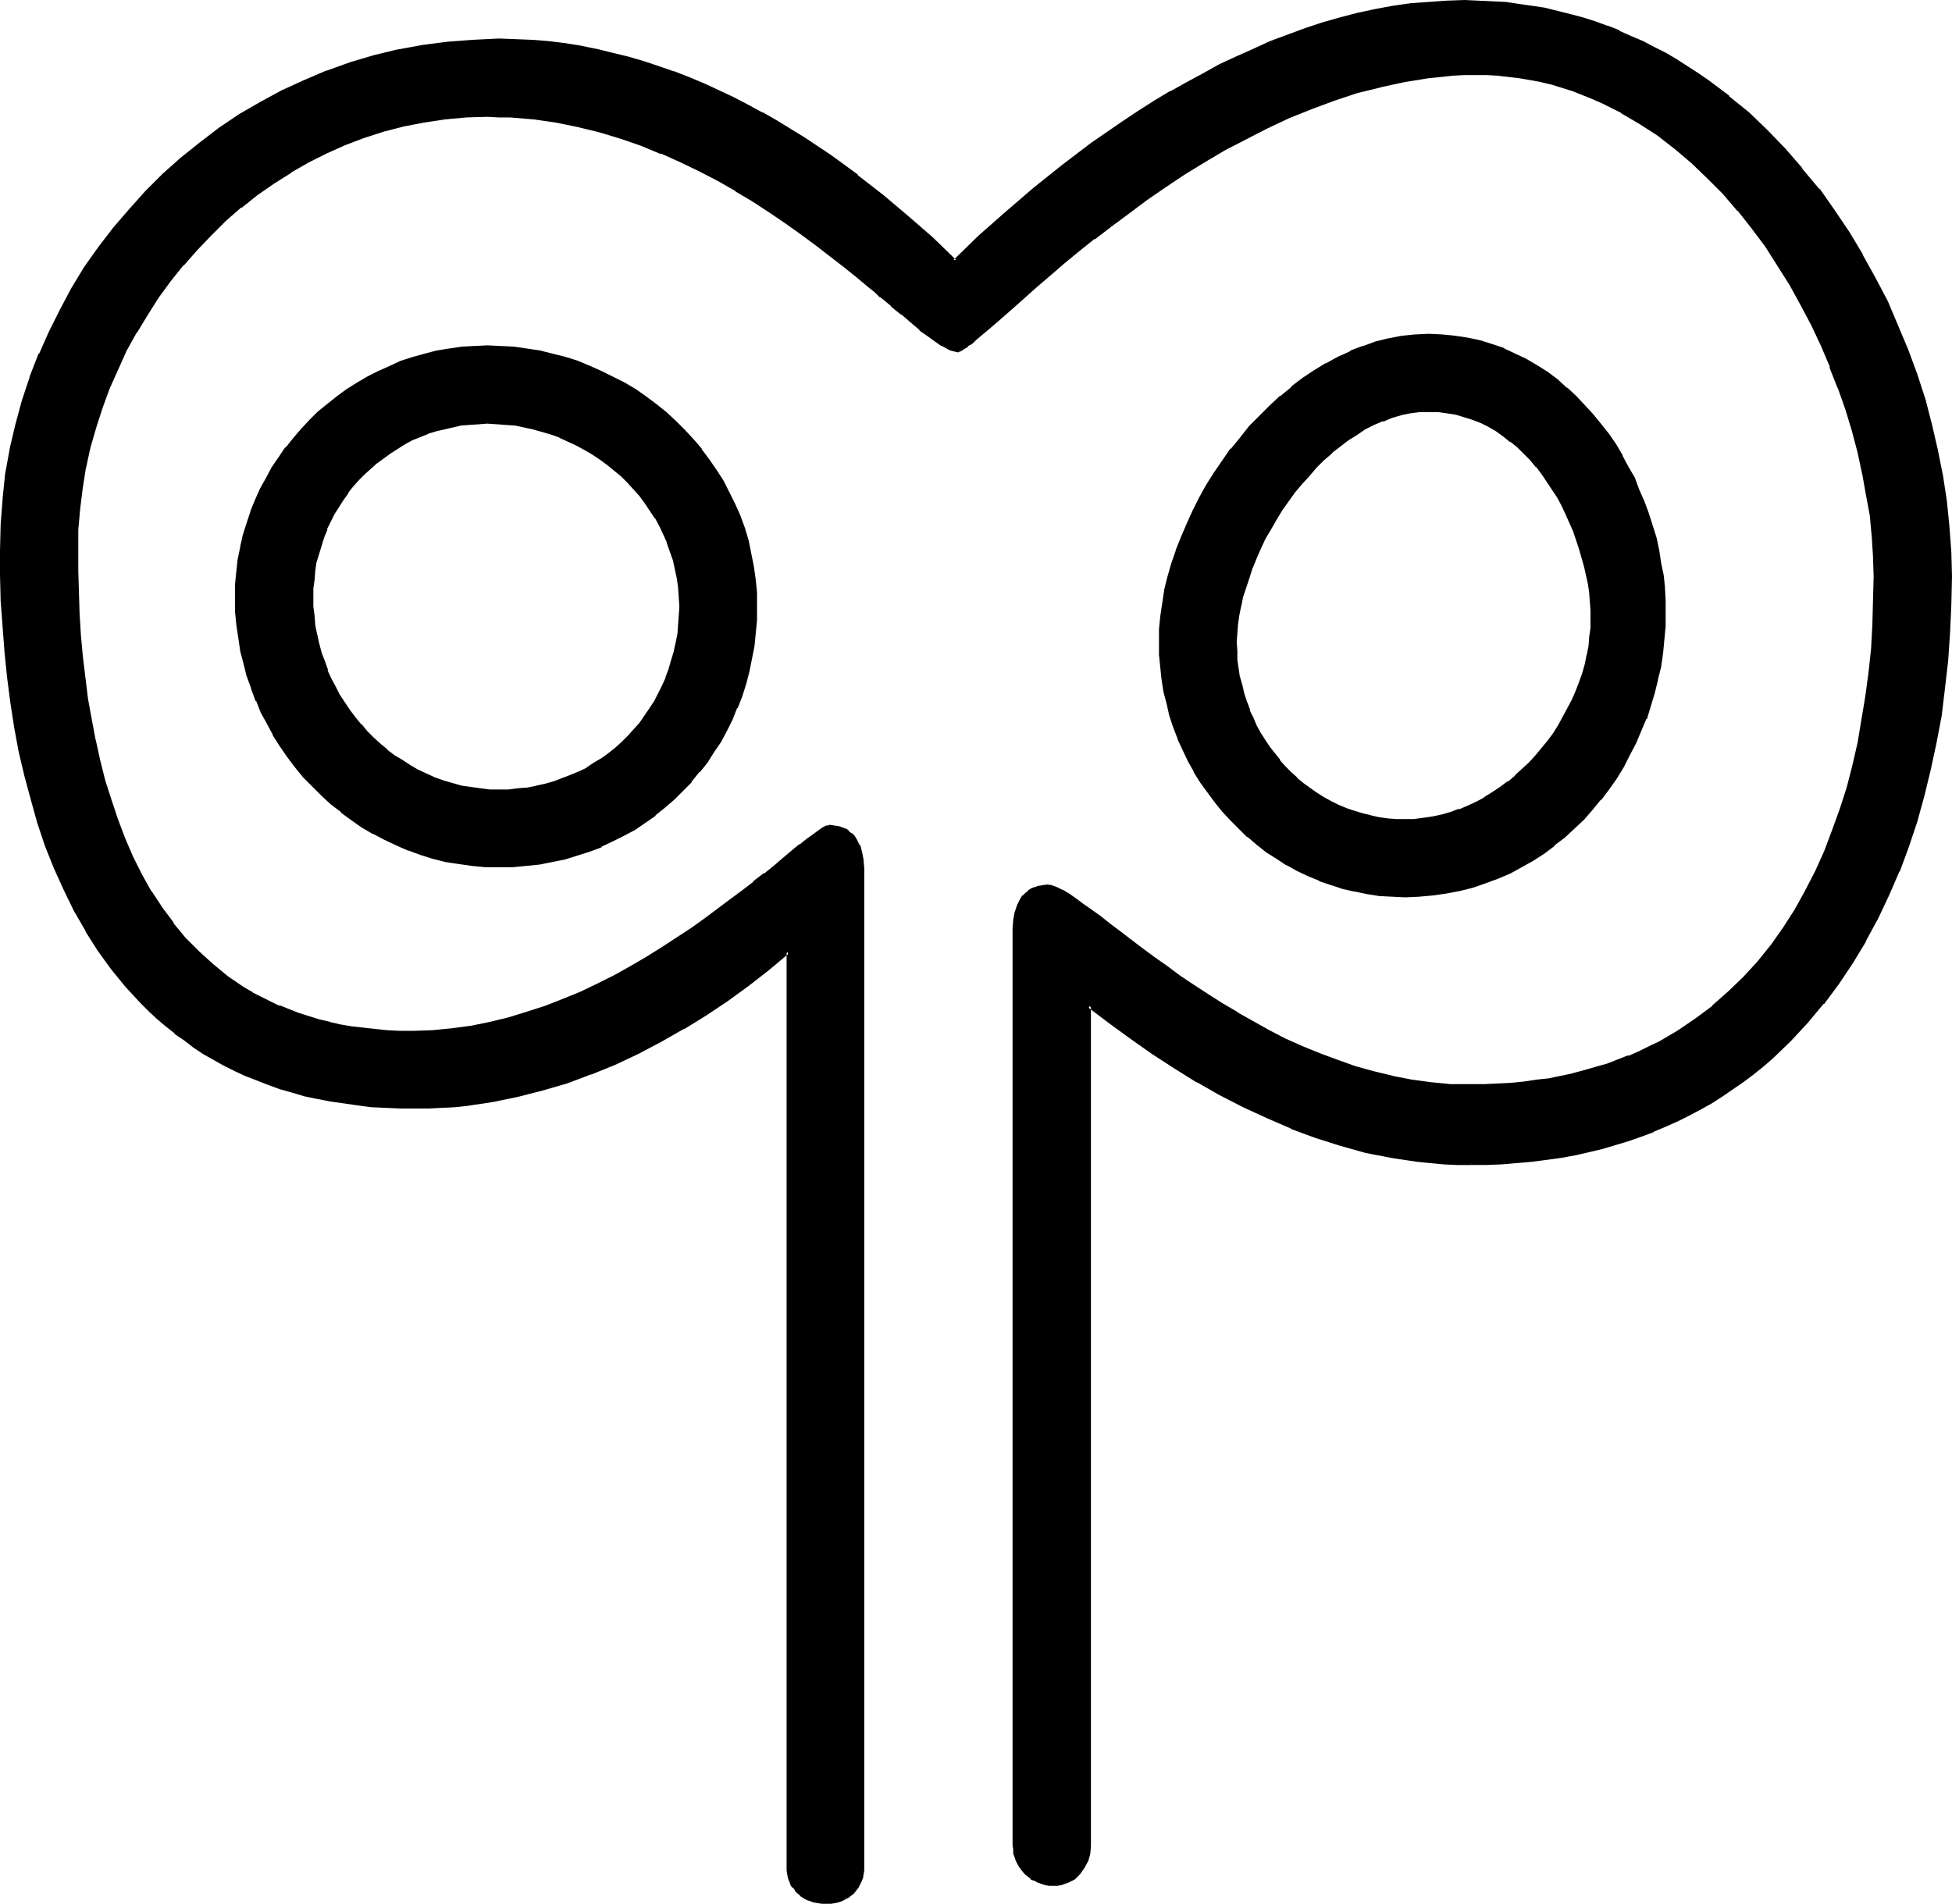
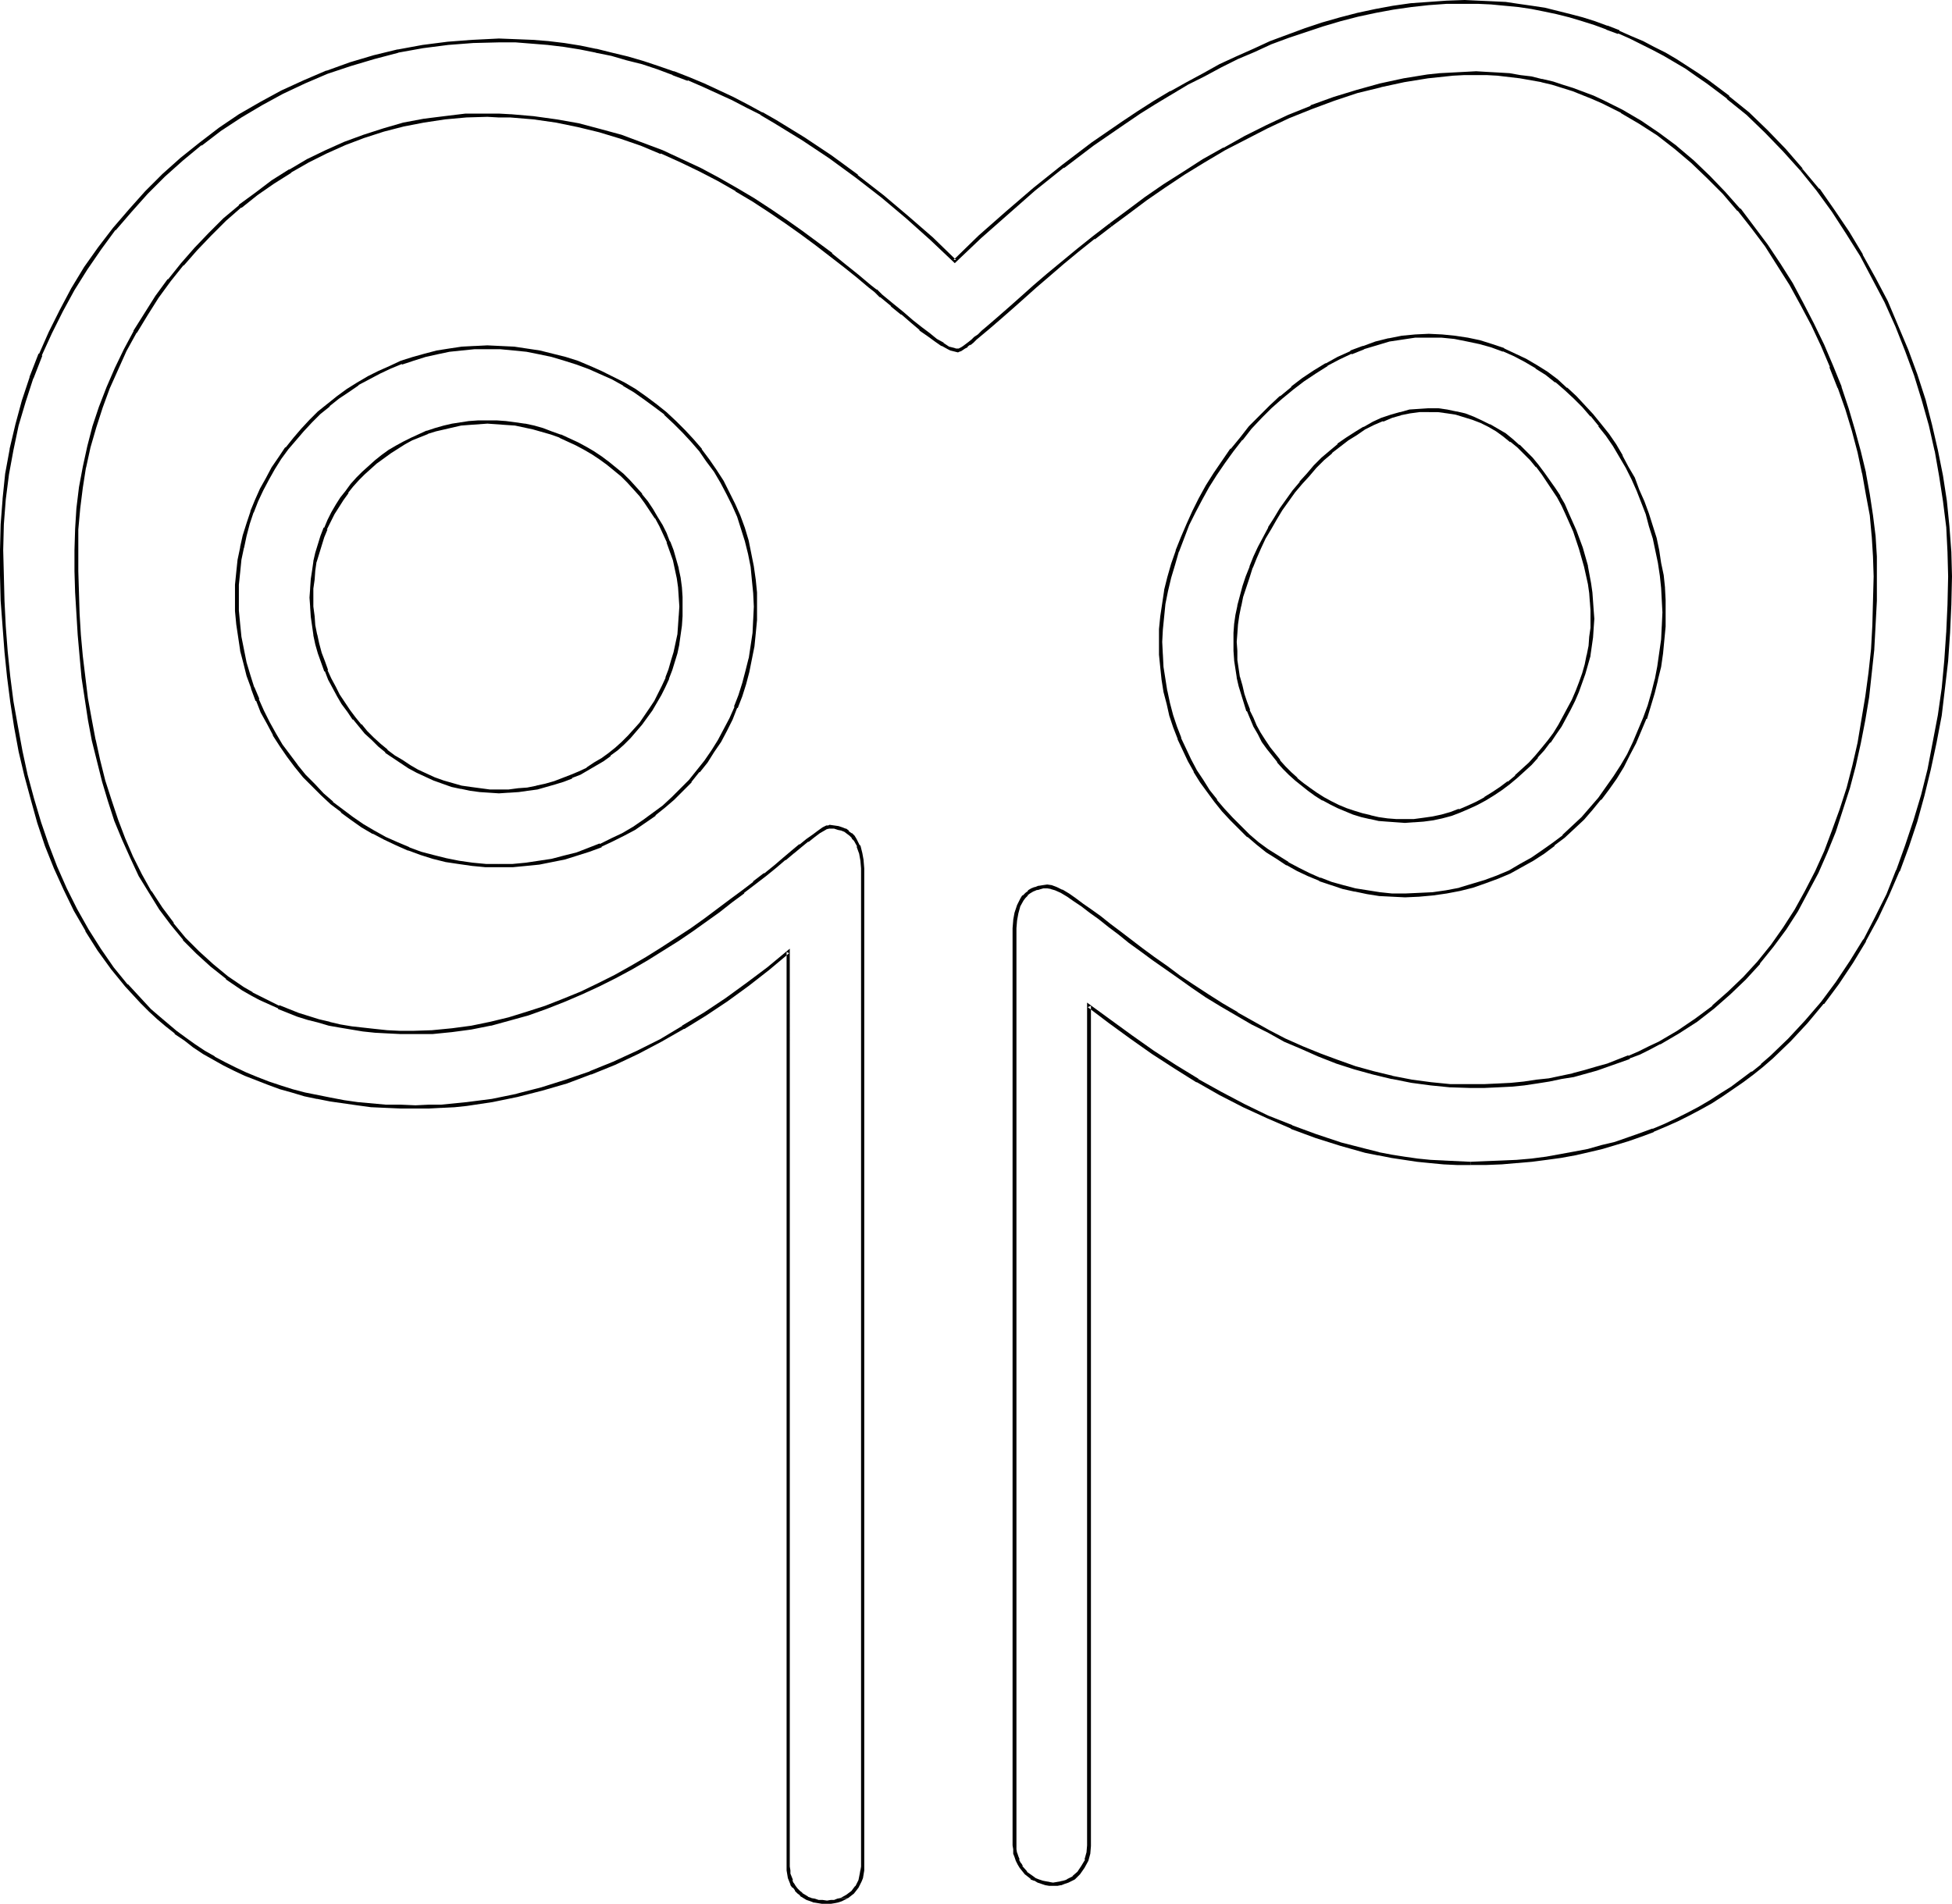
<svg xmlns="http://www.w3.org/2000/svg" xmlns:ns1="http://sodipodi.sourceforge.net/DTD/sodipodi-0.dtd" xmlns:ns2="http://www.inkscape.org/namespaces/inkscape" version="1.0" width="129.98mm" height="126.795mm" id="svg9" ns1:docname="Easter Island 002.wmf">
  <ns1:namedview id="namedview9" pagecolor="#ffffff" bordercolor="#000000" borderopacity="0.25" ns2:showpageshadow="2" ns2:pageopacity="0.0" ns2:pagecheckerboard="0" ns2:deskcolor="#d1d1d1" ns2:document-units="mm" />
  <defs id="defs1">
    <pattern id="WMFhbasepattern" patternUnits="userSpaceOnUse" width="6" height="6" x="0" y="0" />
  </defs>
-   <path style="fill:#000000;fill-opacity:1;fill-rule:evenodd;stroke:none" d="m 122.654,106.153 -2.262,0.162 -2.262,0.162 -2.262,0.323 -2.101,0.323 -2.101,0.485 -2.101,0.646 -1.939,0.646 -4.04,1.616 -1.778,0.969 -1.939,1.131 -1.778,1.131 -1.778,1.131 -1.616,1.293 -1.616,1.454 -1.616,1.454 -1.454,1.454 -1.454,1.616 -1.293,1.616 -1.131,1.777 -1.131,1.777 -1.131,1.777 -1.131,1.939 -0.808,2.1 -0.808,1.939 -0.646,2.1 -0.646,2.1 -0.485,2.1 -0.485,2.262 -0.162,2.1 -0.162,2.424 -0.162,2.262 0.162,2.262 0.162,2.424 0.162,2.424 0.485,2.262 0.485,2.262 0.646,2.424 0.808,2.1 0.808,2.262 0.97,2.1 0.97,2.1 1.131,2.1 1.293,1.939 1.293,1.939 1.454,1.777 1.454,1.777 1.454,1.777 1.778,1.616 1.616,1.616 1.778,1.454 1.778,1.454 1.939,1.293 2.101,1.131 1.939,1.293 2.101,0.969 2.101,0.808 2.262,0.969 2.262,0.646 2.262,0.485 2.262,0.485 2.424,0.323 2.424,0.162 2.424,0.162 2.424,-0.162 2.424,-0.162 2.424,-0.162 2.262,-0.485 2.262,-0.485 2.262,-0.646 2.101,-0.808 2.101,-0.808 2.101,-0.969 1.939,-0.969 1.939,-1.131 1.778,-1.293 1.778,-1.293 1.778,-1.293 1.616,-1.454 1.616,-1.616 2.909,-3.231 2.586,-3.716 1.131,-1.939 1.131,-1.777 0.97,-2.1 0.808,-1.939 0.808,-2.1 0.646,-2.262 0.646,-2.1 0.485,-2.262 0.323,-2.262 0.323,-2.424 0.162,-2.262 v -2.424 -2.424 l -0.162,-2.424 -0.323,-2.424 -0.485,-2.262 -0.485,-2.262 -0.808,-2.262 -0.808,-2.1 -0.808,-2.1 -1.131,-2.1 -1.131,-2.1 -1.131,-1.939 -1.293,-1.939 -1.454,-1.777 -1.454,-1.616 -1.616,-1.777 -1.616,-1.616 -1.778,-1.454 -1.778,-1.454 -1.939,-1.293 -1.778,-1.293 -2.101,-1.293 -1.939,-1.131 -2.101,-0.969 -2.101,-0.808 -2.262,-0.969 -2.262,-0.646 -2.262,-0.646 -2.262,-0.485 -2.262,-0.323 -2.424,-0.323 -2.424,-0.162 z M 353.58,225.393 h -3.232 l -3.232,-0.323 -3.07,-0.485 -3.07,-0.485 -2.909,-0.808 -3.07,-0.969 -2.747,-0.969 -2.909,-1.131 -2.586,-1.293 -2.747,-1.454 -2.586,-1.616 -2.424,-1.777 -2.424,-1.777 -2.424,-1.939 -2.101,-2.1 -2.101,-2.1 -2.101,-2.262 -1.939,-2.262 -1.778,-2.424 -1.616,-2.585 -1.616,-2.585 -1.454,-2.747 -1.454,-2.747 -1.131,-2.747 -1.131,-2.747 -0.97,-3.07 -0.808,-2.908 -0.646,-3.07 -0.485,-2.908 -0.323,-3.231 -0.323,-3.07 v -3.231 -3.07 l 0.323,-3.231 0.485,-3.393 0.485,-3.231 0.808,-3.231 0.97,-3.393 1.131,-3.393 1.293,-3.231 1.293,-3.393 1.454,-3.231 1.778,-3.231 1.778,-3.07 1.939,-3.231 1.939,-2.908 2.262,-3.07 2.262,-2.747 2.262,-2.908 2.586,-2.585 2.424,-2.585 2.747,-2.424 2.747,-2.262 2.909,-2.1 2.747,-2.1 3.07,-1.777 3.07,-1.616 3.07,-1.454 3.07,-1.293 3.232,-0.969 3.232,-0.808 3.232,-0.646 3.394,-0.323 3.394,-0.162 3.394,0.162 3.232,0.323 3.232,0.485 3.07,0.646 2.909,0.969 2.909,0.969 2.909,1.293 2.747,1.454 2.747,1.454 2.586,1.777 2.424,1.777 2.424,2.1 2.262,2.1 2.101,2.262 2.101,2.262 2.101,2.424 1.778,2.585 1.778,2.585 1.778,2.747 1.454,2.747 1.454,2.908 1.293,2.908 1.293,2.908 0.97,3.07 0.97,3.07 0.97,3.07 0.646,3.07 0.646,3.07 0.485,3.07 0.323,3.231 0.162,3.07 v 3.07 3.555 l -0.323,3.393 -0.323,3.393 -0.485,3.231 -0.646,3.393 -0.97,3.231 -0.97,3.231 -0.97,3.231 -1.293,3.07 -1.293,3.07 -1.616,3.07 -1.616,2.908 -1.778,2.747 -1.778,2.747 -2.101,2.585 -2.101,2.585 -2.101,2.424 -2.424,2.262 -2.424,2.262 -2.424,1.939 -2.747,1.939 -2.747,1.777 -2.747,1.777 -2.909,1.454 -3.07,1.454 -3.07,1.131 -3.232,0.969 -3.232,0.969 -3.394,0.485 -3.394,0.646 -3.394,0.162 z m 16.483,67.376 h -3.394 l -3.394,-0.162 -3.232,-0.162 -3.232,-0.485 -3.394,-0.323 -3.232,-0.646 -3.232,-0.646 -3.232,-0.646 -6.302,-1.777 -6.302,-1.939 -6.141,-2.262 -5.979,-2.585 -5.979,-2.747 -5.818,-3.07 -5.818,-3.393 -5.656,-3.393 -5.656,-3.555 -5.333,-3.878 -5.494,-3.878 -5.171,-4.039 v 211.337 l -0.162,1.939 -0.485,1.777 -0.808,1.777 -1.131,1.454 -1.293,1.131 -1.454,0.969 -0.97,0.323 -0.808,0.162 -0.97,0.162 h -0.97 -0.97 l -0.97,-0.162 -0.808,-0.162 -0.97,-0.323 -0.808,-0.485 -0.808,-0.485 -1.454,-1.131 -1.293,-1.454 -0.323,-0.808 -0.485,-0.969 -0.323,-0.808 -0.323,-0.969 -0.162,-0.969 v -0.969 -230.887 l 0.162,-1.939 0.323,-1.939 0.485,-1.777 0.97,-1.616 0.485,-0.646 0.646,-0.646 0.646,-0.485 0.646,-0.485 0.808,-0.485 0.97,-0.162 0.97,-0.162 1.131,-0.162 0.97,0.162 1.293,0.485 1.293,0.646 1.616,0.969 1.778,1.131 1.939,1.293 1.939,1.454 2.424,1.777 2.262,1.777 2.586,1.939 2.747,2.1 2.909,2.262 2.909,2.262 3.232,2.262 3.232,2.262 3.555,2.424 3.555,2.262 3.717,2.424 3.717,2.262 3.878,2.262 4.202,2.1 4.04,2.1 4.363,1.939 4.202,1.777 4.525,1.777 4.525,1.454 4.686,1.454 4.686,1.131 4.848,0.969 4.848,0.646 5.01,0.323 5.01,0.162 h 3.394 l 3.555,-0.162 3.232,-0.162 3.232,-0.323 3.232,-0.485 3.232,-0.485 3.07,-0.485 2.909,-0.646 2.909,-0.808 2.909,-0.808 2.909,-0.808 5.333,-2.1 2.586,-1.131 2.586,-1.131 2.424,-1.293 4.848,-2.747 4.525,-3.07 4.202,-3.231 4.04,-3.555 3.878,-3.716 3.555,-3.878 3.394,-4.201 3.07,-4.362 2.909,-4.686 2.747,-4.686 2.424,-4.847 2.262,-5.17 2.101,-5.17 1.939,-5.332 1.616,-5.493 1.454,-5.655 1.293,-5.655 1.131,-5.817 0.97,-5.978 0.808,-5.978 0.485,-5.978 0.485,-5.978 0.162,-6.14 0.162,-6.14 -0.162,-5.009 -0.323,-5.17 -0.646,-5.17 -0.808,-5.332 -0.97,-5.332 -1.293,-5.332 -1.293,-5.493 -1.778,-5.332 -1.778,-5.332 -2.101,-5.332 -2.262,-5.332 -2.424,-5.332 -2.586,-5.009 -2.909,-5.009 -2.909,-5.009 -3.232,-4.686 -3.394,-4.686 -3.555,-4.362 -3.717,-4.201 -3.878,-4.039 -4.04,-3.878 -4.202,-3.555 -4.363,-3.393 -4.525,-2.908 -4.686,-2.747 -4.848,-2.585 -2.424,-1.131 -2.586,-0.969 -2.586,-0.969 -2.424,-0.808 -2.586,-0.646 -2.747,-0.646 -2.747,-0.646 -2.586,-0.485 -2.747,-0.323 -2.747,-0.323 h -2.909 l -2.747,-0.162 -3.07,0.162 h -3.07 l -3.07,0.323 -2.909,0.323 -5.979,0.969 -5.979,1.293 -5.979,1.616 -5.818,1.777 -5.656,2.1 -5.656,2.262 -5.494,2.585 -5.494,2.747 -5.171,2.908 -5.171,3.07 -5.01,3.07 -5.01,3.231 -4.686,3.231 -4.525,3.231 -4.363,3.231 -4.202,3.231 -3.878,3.231 -3.878,3.07 -3.555,3.07 -3.394,2.908 -3.07,2.747 -2.909,2.585 -1.293,1.131 -1.293,1.131 -2.424,2.1 -1.131,0.969 -0.97,0.808 -0.97,0.969 -0.97,0.646 -0.808,0.808 -0.646,0.485 -0.646,0.485 -0.646,0.485 -0.485,0.323 -0.485,0.323 h -0.485 l -0.162,0.162 -0.485,-0.162 h -0.646 l -0.646,-0.323 -0.646,-0.162 -1.454,-0.808 -1.616,-1.131 -1.939,-1.293 -1.939,-1.616 -2.262,-1.777 -2.424,-2.1 -2.586,-2.1 -2.747,-2.262 -1.293,-1.293 -1.616,-1.131 -3.07,-2.585 -3.232,-2.585 -3.394,-2.747 -3.555,-2.747 -3.717,-2.747 -3.878,-2.747 -4.04,-2.747 -4.202,-2.747 -4.363,-2.747 -4.525,-2.424 -4.525,-2.424 -4.848,-2.424 -5.01,-2.1 -5.01,-1.939 -5.171,-1.939 -5.333,-1.454 -5.333,-1.454 -5.656,-0.969 -5.656,-0.969 -5.818,-0.323 -2.909,-0.162 -2.909,-0.162 -5.494,0.162 -5.171,0.485 -5.333,0.808 -5.171,0.969 -4.848,1.293 -5.01,1.616 -4.848,1.777 -4.686,2.1 -4.525,2.424 -4.525,2.424 -4.363,2.908 -4.202,2.908 -4.04,3.07 -3.878,3.393 -3.717,3.716 -3.555,3.716 -3.394,3.878 -3.232,4.039 -3.07,4.201 -2.909,4.362 -2.586,4.362 -2.586,4.524 -2.262,4.686 -1.939,4.847 -1.939,4.847 -1.616,5.009 -1.293,5.009 -1.293,5.17 -0.808,5.17 -0.646,5.17 -0.323,5.17 -0.162,5.332 v 5.332 l 0.162,5.332 0.323,5.332 0.162,5.332 0.646,5.332 0.485,5.332 0.808,5.332 0.808,5.332 0.97,5.17 1.293,5.17 1.131,5.17 1.616,4.847 1.616,5.009 1.778,4.686 2.101,4.686 2.262,4.362 2.424,4.362 2.747,4.039 2.747,3.878 3.07,3.878 3.394,3.393 3.555,3.231 3.878,3.07 4.04,2.747 2.101,1.293 2.262,1.293 4.525,2.1 4.848,1.939 2.586,0.808 2.586,0.646 2.747,0.808 2.747,0.485 2.909,0.646 2.909,0.323 2.909,0.323 3.07,0.162 3.232,0.162 3.232,0.162 5.01,-0.162 4.848,-0.485 4.848,-0.646 4.848,-0.969 4.686,-1.131 4.686,-1.454 4.525,-1.616 4.525,-1.777 4.363,-1.777 4.363,-2.1 4.202,-2.1 4.04,-2.262 4.04,-2.262 3.878,-2.424 3.717,-2.424 3.555,-2.424 3.394,-2.424 3.394,-2.424 3.232,-2.262 2.909,-2.424 2.909,-2.1 2.586,-2.1 2.586,-2.1 2.424,-1.939 2.101,-1.777 1.939,-1.454 1.778,-1.454 1.454,-1.131 1.454,-0.969 0.97,-0.646 0.97,-0.485 h 0.323 l 0.323,-0.162 1.131,0.162 0.97,0.162 0.97,0.162 0.808,0.485 0.808,0.485 0.646,0.485 0.646,0.646 0.485,0.646 0.808,1.616 0.646,1.777 0.323,1.939 v 1.939 251.245 0.969 l -0.162,0.969 -0.162,0.808 -0.323,0.808 -0.808,1.616 -0.97,1.293 -1.293,0.969 -1.616,0.969 -0.808,0.162 -0.97,0.162 -0.808,0.162 -0.97,0.162 -1.131,-0.162 -1.131,-0.162 -0.97,-0.162 -0.808,-0.162 -0.97,-0.485 -0.808,-0.485 -0.646,-0.485 -0.646,-0.485 -0.646,-0.646 -0.485,-0.646 -0.485,-0.808 -0.323,-0.808 -0.323,-0.808 -0.162,-0.808 -0.162,-0.969 -0.162,-0.969 V 239.612 l -4.848,4.201 -5.171,3.878 -5.333,3.878 -5.494,3.716 -5.494,3.393 -5.656,3.231 -5.818,2.908 -5.979,2.747 -5.818,2.585 -6.141,2.1 -6.141,1.939 -6.302,1.454 -6.302,1.293 -6.302,0.969 -3.232,0.323 -3.232,0.162 -3.07,0.162 -3.394,0.162 -3.717,-0.162 -3.717,-0.162 -3.555,-0.162 -3.555,-0.485 -3.555,-0.323 -3.232,-0.646 -3.394,-0.646 -3.232,-0.646 -3.07,-0.969 -3.07,-0.808 -2.909,-1.131 -2.909,-0.969 -2.747,-1.131 -2.747,-1.293 -2.747,-1.454 -2.586,-1.454 -2.424,-1.454 -2.424,-1.616 -2.424,-1.616 -2.262,-1.777 -2.262,-1.777 -2.101,-1.777 -2.101,-1.939 -2.101,-2.1 -3.878,-4.201 -3.555,-4.362 -3.394,-4.686 -3.07,-4.847 -2.747,-5.009 -2.747,-5.332 -2.262,-5.493 -2.262,-5.493 -1.939,-5.817 -1.778,-5.817 -1.616,-5.978 -1.293,-5.978 -1.131,-6.301 -0.97,-6.14 -0.97,-6.301 -0.485,-6.301 -0.646,-6.463 -0.323,-6.463 -0.162,-6.463 -0.162,-6.301 0.323,-6.463 0.323,-6.301 0.808,-6.301 1.131,-6.301 1.454,-6.14 1.616,-5.978 1.939,-5.817 2.262,-5.817 2.424,-5.655 2.747,-5.493 3.07,-5.493 3.232,-5.17 3.394,-5.009 3.717,-4.847 4.04,-4.686 4.04,-4.524 4.363,-4.362 4.525,-4.039 4.686,-3.878 4.848,-3.555 5.171,-3.393 5.171,-3.231 5.494,-2.908 5.494,-2.585 5.656,-2.262 5.979,-2.1 5.818,-1.777 6.141,-1.454 6.141,-1.131 6.302,-0.969 6.464,-0.485 6.464,-0.162 h 4.202 l 4.04,0.323 4.202,0.323 3.878,0.485 4.04,0.646 4.04,0.808 3.878,0.808 4.04,1.131 3.878,1.131 3.878,1.131 3.878,1.454 3.717,1.454 3.717,1.454 7.434,3.555 3.717,1.777 3.555,1.939 3.555,2.1 6.949,4.201 6.949,4.686 6.626,4.847 6.302,5.009 6.302,5.332 6.141,5.332 5.818,5.655 6.302,-6.14 6.787,-5.978 6.949,-5.978 7.272,-5.817 7.434,-5.493 7.595,-5.493 4.04,-2.585 4.04,-2.424 4.04,-2.424 4.04,-2.424 4.202,-2.262 4.202,-2.1 4.202,-2.1 4.202,-1.939 4.202,-1.777 4.363,-1.777 4.363,-1.454 4.363,-1.454 4.363,-1.293 4.525,-1.131 4.363,-0.969 4.525,-0.808 4.363,-0.646 4.525,-0.485 4.525,-0.323 h 4.525 3.394 l 3.555,0.323 3.232,0.162 3.394,0.323 3.232,0.646 3.232,0.485 3.232,0.808 3.232,0.646 3.07,0.969 3.07,0.969 3.07,1.131 3.07,1.131 2.909,1.293 2.909,1.454 2.909,1.293 2.909,1.616 2.747,1.616 2.747,1.616 2.586,1.777 2.586,1.939 5.171,3.878 5.01,4.039 4.686,4.524 4.525,4.686 4.202,4.847 4.202,5.17 3.878,5.332 3.717,5.493 3.394,5.655 3.232,5.817 2.909,5.817 2.747,6.14 2.424,6.14 2.424,6.14 1.939,6.301 1.778,6.463 1.454,6.301 1.131,6.301 0.97,6.463 0.646,6.301 0.485,6.463 0.162,6.14 -0.162,7.109 -0.323,7.109 -0.485,6.948 -0.646,6.948 -0.97,6.948 -1.293,6.786 -1.293,6.624 -1.616,6.624 -1.939,6.463 -2.101,6.301 -2.262,6.301 -2.586,5.978 -2.747,5.817 -3.07,5.655 -3.232,5.493 -3.555,5.17 -3.878,5.009 -4.04,4.847 -4.202,4.524 -4.525,4.362 -2.424,2.1 -2.424,1.939 -2.424,1.777 -2.747,1.939 -2.586,1.777 -2.586,1.616 -2.909,1.616 -2.747,1.616 -2.909,1.293 -3.07,1.454 -3.07,1.293 -3.07,1.131 -3.07,1.131 -3.394,1.131 -3.232,0.808 -3.394,0.808 -3.394,0.808 -3.555,0.646 -3.717,0.646 -3.555,0.323 -3.878,0.485 -3.717,0.162 -4.04,0.162 z m -244.501,-74.808 -3.394,-0.162 -3.394,-0.323 -3.232,-0.323 -3.394,-0.646 -3.07,-0.808 -3.232,-0.969 -3.07,-0.969 -2.909,-1.293 -2.909,-1.454 -2.909,-1.616 -2.747,-1.616 -2.747,-1.777 -2.586,-1.939 -2.424,-1.939 -2.424,-2.1 -2.262,-2.424 -2.262,-2.262 -2.101,-2.585 -1.778,-2.585 -1.939,-2.585 -1.778,-2.747 -1.454,-2.908 -1.454,-2.747 -1.293,-3.07 -1.293,-3.07 -0.97,-3.07 -0.97,-3.07 -0.646,-3.231 -0.485,-3.231 -0.485,-3.393 -0.323,-3.231 v -3.393 -3.231 l 0.323,-3.231 0.323,-3.07 0.646,-3.07 0.646,-3.07 0.97,-2.908 0.97,-2.908 1.131,-2.908 1.293,-2.747 1.293,-2.747 1.616,-2.747 1.616,-2.424 1.778,-2.424 1.939,-2.424 1.939,-2.262 2.101,-2.262 2.101,-2.1 2.424,-1.939 2.262,-1.939 2.424,-1.777 2.586,-1.616 2.747,-1.454 2.586,-1.454 2.909,-1.293 2.747,-1.131 2.909,-0.969 3.07,-0.969 3.07,-0.646 3.07,-0.646 3.07,-0.323 3.232,-0.323 h 3.232 3.394 l 3.232,0.323 3.232,0.323 3.232,0.646 3.232,0.646 3.232,0.969 3.07,0.969 3.07,1.131 2.909,1.293 2.909,1.454 2.909,1.454 2.747,1.777 2.586,1.777 2.586,1.939 2.424,1.939 2.424,2.262 2.262,2.262 2.101,2.262 2.101,2.424 1.939,2.585 1.778,2.747 1.616,2.585 1.616,2.908 1.293,2.908 1.293,2.908 1.131,3.07 0.97,3.231 0.808,3.07 0.485,3.393 0.485,3.231 0.323,3.393 v 3.393 3.393 l -0.323,3.231 -0.323,3.231 -0.485,3.231 -0.808,3.231 -0.808,3.07 -0.97,3.07 -1.131,2.908 -1.293,2.908 -1.293,2.747 -1.616,2.747 -1.616,2.747 -1.778,2.424 -1.939,2.585 -1.939,2.424 -2.101,2.1 -2.262,2.262 -2.262,2.1 -2.424,1.777 -2.424,1.939 -2.747,1.616 -2.586,1.616 -2.909,1.454 -2.909,1.293 -2.909,1.131 -2.909,1.131 -3.232,0.808 -3.232,0.646 -3.07,0.646 -3.394,0.485 -3.394,0.162 z m 233.997,-114.716 -2.424,0.162 -2.262,0.162 -2.424,0.485 -2.262,0.646 -2.262,0.969 -2.262,0.969 -2.262,1.131 -2.262,1.293 -2.101,1.454 -2.101,1.616 -1.939,1.616 -2.101,1.777 -1.939,1.939 -1.778,2.1 -1.778,1.939 -1.778,2.262 -3.232,4.524 -1.454,2.262 -1.454,2.424 -1.293,2.424 -1.293,2.424 -0.97,2.424 -1.131,2.424 -0.808,2.585 -0.808,2.424 -0.808,2.424 -0.485,2.424 -0.485,2.424 -0.323,2.262 -0.162,2.262 -0.162,2.1 0.162,2.262 0.162,2.262 0.646,4.362 0.485,2.262 0.485,2.1 0.646,1.939 0.808,2.1 0.808,1.939 0.97,1.939 0.97,1.939 1.131,1.777 1.131,1.777 2.586,3.393 1.454,1.616 1.454,1.454 1.616,1.454 1.616,1.293 1.616,1.293 1.778,1.293 1.778,0.969 1.778,1.131 1.939,0.969 1.939,0.808 1.939,0.646 2.101,0.646 2.101,0.485 2.101,0.485 2.262,0.162 2.101,0.323 h 2.262 2.262 l 2.424,-0.323 2.262,-0.323 2.424,-0.485 2.262,-0.646 2.101,-0.808 2.262,-0.808 2.101,-1.131 2.101,-1.131 2.101,-1.131 1.939,-1.454 1.939,-1.293 1.778,-1.616 1.778,-1.616 1.778,-1.616 1.616,-1.777 1.616,-1.939 1.454,-1.939 1.454,-1.939 1.293,-1.939 1.293,-2.1 1.131,-2.1 1.131,-2.262 0.808,-2.262 0.97,-2.262 0.646,-2.1 0.646,-2.424 0.646,-2.262 0.323,-2.262 0.323,-2.262 0.162,-2.424 0.162,-2.262 -0.162,-2.1 v -2.262 l -0.323,-2.262 -0.323,-2.1 -0.808,-4.524 -1.293,-4.524 -1.454,-4.362 -1.939,-4.362 -1.131,-2.262 -1.131,-1.939 -1.131,-2.1 -2.747,-3.878 -1.454,-1.777 -1.454,-1.777 -1.616,-1.616 -1.616,-1.616 -1.778,-1.454 -1.778,-1.293 -1.939,-1.293 -1.939,-1.131 -1.939,-0.969 -2.101,-0.969 -2.101,-0.646 -2.101,-0.485 -2.262,-0.485 -2.262,-0.323 z" id="path1" />
  <path style="fill:#000000;fill-opacity:1;fill-rule:evenodd;stroke:none" d="m 122.654,105.83 h -2.262 -0.162 l -2.262,0.162 -2.101,0.323 -2.101,0.323 -2.101,0.485 v 0 l -2.262,0.646 -1.939,0.646 h -0.162 l -3.878,1.777 -1.939,0.969 v 0 l -1.778,0.969 -1.939,1.131 -1.778,1.293 -1.616,1.293 v 0 l -1.616,1.454 -1.616,1.454 -1.454,1.454 -1.454,1.616 v 0 l -1.293,1.777 v 0 l -1.293,1.616 -1.131,1.777 -1.131,1.939 v 0 l -0.97,1.939 -0.808,1.939 h -0.162 l -0.808,2.1 v 0 l -0.646,2.1 -0.646,2.1 -0.485,2.1 v 0.162 l -0.323,2.262 -0.323,2.1 -0.162,2.262 v 0.162 l -0.162,2.262 0.162,2.262 v 0.162 l 0.162,2.424 0.323,2.262 0.323,2.262 v 0.162 l 0.485,2.262 0.646,2.262 0.808,2.262 0.808,2.262 h 0.162 l 0.808,2.1 1.131,2.1 1.131,2.1 v 0 l 1.131,1.939 1.454,1.939 1.293,1.939 h 0.162 l 1.454,1.777 v 0 l 1.454,1.777 1.778,1.616 1.616,1.616 1.778,1.454 v 0.162 l 1.939,1.293 1.939,1.293 1.939,1.293 v 0 l 2.101,1.131 2.101,0.969 2.101,0.969 v 0 l 2.262,0.808 2.262,0.808 2.262,0.485 h 0.162 l 2.262,0.485 2.424,0.323 2.424,0.162 v 0 l 2.424,0.162 2.424,-0.162 h 0.162 l 2.424,-0.162 2.262,-0.323 2.424,-0.323 v 0 l 2.262,-0.646 2.262,-0.646 2.101,-0.646 v 0 l 2.101,-0.808 v -0.162 l 2.101,-0.808 1.939,-1.131 v 0 l 1.939,-1.131 1.939,-1.131 1.778,-1.293 v -0.162 l 1.778,-1.293 v 0 l 1.616,-1.454 1.616,-1.616 2.909,-3.393 v 0 l 2.586,-3.555 1.131,-1.939 v 0 l 1.131,-1.939 0.97,-1.939 0.97,-2.1 v -0.162 l 0.808,-2.1 0.646,-2.1 0.646,-2.1 0.485,-2.262 v -0.162 l 0.323,-2.262 0.323,-2.262 0.162,-2.424 v 0 -2.424 -2.424 0 l -0.162,-2.424 -0.323,-2.424 -0.485,-2.262 v -0.162 l -0.646,-2.262 -0.646,-2.262 -0.808,-2.1 -0.162,-0.162 -0.808,-2.1 -0.97,-1.939 -1.293,-2.1 v 0 l -1.131,-1.939 -1.293,-1.939 -1.454,-1.777 v -0.162 l -1.454,-1.616 -1.616,-1.777 -1.616,-1.616 -1.778,-1.454 v 0 l -1.778,-1.454 v 0 l -1.939,-1.454 -1.939,-1.293 -1.939,-1.131 v 0 l -2.101,-1.131 -2.101,-0.969 -2.101,-0.969 h -0.162 l -2.262,-0.808 -2.101,-0.808 -2.262,-0.646 -2.262,-0.485 h -0.162 l -2.262,-0.323 -2.424,-0.323 -2.262,-0.162 h -0.162 -2.262 v 0.808 l 2.262,0.162 v 0 l 2.262,0.162 2.424,0.162 2.262,0.485 v 0 l 2.262,0.485 2.262,0.646 2.262,0.646 2.262,0.808 h -0.162 l 2.101,0.969 2.101,0.969 2.101,1.131 v 0 l 1.939,1.131 1.939,1.293 1.778,1.293 v 0 l 1.778,1.454 v 0 l 1.778,1.454 1.616,1.616 1.616,1.777 1.454,1.616 v 0 l 1.293,1.777 1.293,1.939 1.293,1.939 v -0.162 l 1.131,2.1 0.97,2.1 0.97,2.1 -0.162,-0.162 0.808,2.262 0.808,2.262 0.485,2.262 v 0 l 0.485,2.262 0.323,2.262 0.162,2.424 v 0 l 0.162,2.424 -0.162,2.424 v -0.162 l -0.162,2.424 -0.162,2.262 -0.485,2.262 v 0 l -0.485,2.262 -0.646,2.1 -0.646,2.262 -0.808,2.1 0.162,-0.162 -0.97,2.1 -0.97,1.939 -0.97,1.939 v 0 l -1.293,1.939 -2.424,3.555 v 0 l -2.909,3.231 -1.616,1.616 -1.616,1.454 v 0 l -1.616,1.293 v 0 l -1.778,1.293 -1.939,1.131 -1.939,1.293 h 0.162 l -2.101,0.969 -1.939,0.808 v 0 l -2.101,0.808 v 0 l -2.101,0.808 -2.262,0.646 -2.262,0.485 h 0.162 l -2.424,0.485 -2.262,0.162 -2.424,0.323 v 0 h -2.424 -2.424 0.162 l -2.424,-0.323 -2.424,-0.323 -2.262,-0.323 v 0 l -2.262,-0.646 -2.262,-0.646 -2.262,-0.808 v 0 l -2.101,-0.969 -2.101,-0.969 -1.939,-1.131 v 0 l -1.939,-1.293 -1.939,-1.131 -1.939,-1.454 h 0.162 l -1.778,-1.454 -1.778,-1.616 -1.616,-1.616 -1.454,-1.777 v 0.162 l -1.454,-1.777 v 0 l -1.454,-1.939 -1.293,-1.939 -1.293,-1.939 v 0 l -0.97,-1.939 -1.131,-2.1 -0.97,-2.1 h 0.162 l -0.808,-2.262 -0.808,-2.1 -0.646,-2.424 -0.485,-2.262 v 0.162 l -0.485,-2.424 -0.162,-2.262 -0.323,-2.424 v 0 -2.262 -2.262 0 l 0.323,-2.262 0.162,-2.262 0.323,-2.262 v 0.162 l 0.646,-2.1 0.646,-2.1 0.646,-2.1 v 0 l 0.808,-1.939 h -0.162 l 0.97,-1.939 0.97,-1.939 v 0 l 1.131,-1.777 1.131,-1.777 1.293,-1.777 h -0.162 l 1.293,-1.616 v 0 l 1.454,-1.616 1.454,-1.454 1.616,-1.454 1.616,-1.454 -0.162,0.162 1.778,-1.293 1.778,-1.293 1.778,-1.131 1.778,-1.131 v 0 l 1.778,-0.969 4.04,-1.616 h -0.162 l 2.101,-0.646 2.101,-0.485 v 0 l 2.101,-0.485 2.101,-0.485 2.101,-0.162 2.262,-0.162 v 0 l 2.262,-0.162 z" id="path2" />
  <path style="fill:#000000;fill-opacity:1;fill-rule:evenodd;stroke:none" d="m 353.58,224.909 h -3.232 v 0 l -3.07,-0.323 -3.07,-0.485 -3.07,-0.485 v 0 l -3.07,-0.808 -2.909,-0.808 -2.909,-1.131 0.162,0.162 -2.909,-1.293 -2.586,-1.293 -2.747,-1.454 h 0.162 l -2.586,-1.616 -2.586,-1.616 -2.424,-1.777 v 0 l -2.262,-1.939 v 0 l -2.101,-2.1 -2.101,-2.1 -2.101,-2.262 v 0 l -1.939,-2.262 h 0.162 l -1.939,-2.424 -1.616,-2.585 -1.616,-2.424 v 0 l -1.454,-2.747 -1.293,-2.747 -1.293,-2.747 0.162,0.162 -1.131,-2.908 -0.97,-2.908 -0.808,-3.07 -0.646,-3.07 v 0.162 l -0.485,-3.07 -0.485,-3.07 -0.162,-3.231 v 0.162 l -0.162,-3.231 0.162,-3.07 v 0 l 0.323,-3.231 0.323,-3.231 0.646,-3.231 v 0 l 0.808,-3.393 0.97,-3.231 0.97,-3.393 v 0.162 l 1.293,-3.393 v 0 l 1.293,-3.393 1.616,-3.231 1.616,-3.07 1.778,-3.231 v 0 l 1.939,-3.07 2.101,-3.07 2.101,-2.908 v 0 l 2.262,-2.908 v 0.162 l 2.262,-2.908 2.586,-2.747 2.424,-2.424 2.747,-2.424 v 0 l 2.747,-2.262 v 0 l 2.747,-2.1 2.909,-1.939 3.07,-1.939 h -0.162 l 3.07,-1.616 3.07,-1.454 v 0.162 l 3.232,-1.293 h -0.162 l 3.232,-0.969 3.232,-0.969 v 0 l 3.232,-0.485 3.232,-0.485 v 0 h 3.394 3.394 -0.162 l 3.232,0.323 3.232,0.646 v 0 l 3.07,0.646 2.909,0.808 3.07,1.131 -0.162,-0.162 2.909,1.293 2.747,1.454 2.747,1.616 h -0.162 l 2.586,1.616 2.424,1.939 v -0.162 l 2.424,2.1 v 0 l 2.262,2.1 2.101,2.1 2.101,2.424 v -0.162 l 2.101,2.585 h -0.162 l 1.939,2.424 1.778,2.585 1.616,2.747 v 0 l 1.616,2.747 1.454,2.908 1.293,2.908 1.131,2.908 v 0 l 1.131,2.908 0.808,3.07 0.97,3.07 0.646,3.07 v 0 l 0.646,3.07 0.485,3.231 0.323,3.07 v 0 l 0.162,3.07 0.162,3.07 -0.162,3.555 v -0.162 l -0.162,3.393 -0.485,3.393 -0.485,3.393 -0.646,3.393 v -0.162 l -0.808,3.231 -0.97,3.393 -1.131,3.07 v 0 l -1.293,3.07 -1.293,3.07 -1.454,3.07 -1.616,2.747 v 0 l -1.778,2.747 -1.939,2.747 -1.939,2.747 v 0 l -2.101,2.424 v 0 l -2.101,2.424 -2.424,2.262 -2.424,2.262 h 0.162 l -2.586,1.939 v 0 l -2.747,1.939 -2.586,1.777 -2.909,1.616 v 0 l -2.747,1.616 -3.07,1.293 v 0 l -3.07,1.131 -3.232,0.969 -3.232,0.969 h 0.162 l -3.394,0.646 -3.394,0.485 -3.394,0.162 v 0 l -3.555,0.162 v 0.969 l 3.555,-0.162 v 0 l 3.555,-0.323 3.394,-0.485 3.394,-0.646 v 0 l 3.232,-0.808 3.232,-1.131 3.07,-1.131 v 0 l 3.07,-1.293 2.909,-1.616 v 0 l 2.909,-1.616 2.747,-1.777 2.586,-1.939 v -0.162 l 2.586,-1.939 v 0 l 2.424,-2.262 2.424,-2.262 2.101,-2.424 v 0 l 2.101,-2.585 h 0.162 l 1.939,-2.585 1.939,-2.747 1.778,-2.908 v 0 l 1.454,-2.908 1.616,-3.07 1.293,-3.07 1.293,-3.07 h 0.162 l 0.97,-3.231 0.97,-3.231 0.808,-3.231 v -0.162 l 0.808,-3.231 0.485,-3.393 0.323,-3.393 0.323,-3.393 v 0 -3.555 -3.07 l -0.162,-3.07 v -0.162 l -0.323,-3.07 -0.646,-3.07 -0.485,-3.231 v 0 l -0.646,-3.07 -0.97,-3.07 -0.97,-3.07 -1.131,-3.07 v 0 l -1.293,-2.908 -1.131,-3.07 -1.616,-2.747 -1.454,-2.747 v -0.162 l -1.616,-2.747 -1.778,-2.585 -1.939,-2.424 v 0 l -2.101,-2.585 v 0 l -2.101,-2.262 -2.101,-2.262 -2.262,-2.1 h -0.162 l -2.262,-2.1 v 0 l -2.586,-1.939 -2.586,-1.616 v 0 l -2.747,-1.616 -2.747,-1.293 -2.747,-1.293 -0.162,-0.162 -2.909,-0.969 -3.07,-0.969 -3.07,-0.646 v 0 l -3.232,-0.485 -3.232,-0.323 v 0 l -3.394,-0.162 -3.394,0.162 v 0 l -3.394,0.323 -3.232,0.646 h -0.162 l -3.232,0.808 -3.07,1.131 h -0.162 l -3.07,1.131 v 0.162 l -3.232,1.454 -2.909,1.616 h -0.162 l -2.909,1.777 -2.909,1.939 -2.747,2.1 v 0.162 l -2.747,2.262 h -0.162 l -2.586,2.424 -2.586,2.585 -2.586,2.585 -2.262,2.908 v 0 l -2.262,2.747 h -0.162 l -2.101,3.07 -2.101,3.07 -1.939,3.07 v 0 l -1.778,3.231 -1.616,3.231 -1.454,3.231 -1.454,3.393 v 0 l -1.293,3.231 v 0.162 l -1.131,3.231 -0.97,3.393 -0.808,3.231 v 0.162 l -0.485,3.231 -0.485,3.231 -0.323,3.231 v 0.162 3.07 3.231 0 l 0.323,3.231 0.323,3.07 0.485,3.07 v 0 l 0.808,3.07 0.646,2.908 0.97,2.908 1.131,2.908 v 0.162 l 1.293,2.747 1.293,2.747 1.454,2.585 v 0.162 l 1.616,2.585 1.778,2.424 1.778,2.424 v 0 l 1.939,2.424 v 0 l 2.101,2.262 2.101,2.1 2.101,2.1 h 0.162 l 2.262,1.939 v 0 l 2.424,1.939 2.586,1.616 2.424,1.616 h 0.162 l 2.586,1.454 2.747,1.293 2.747,1.131 0.162,0.162 2.909,0.969 2.909,0.969 2.909,0.646 h 0.162 l 3.07,0.646 3.07,0.485 3.232,0.162 v 0 l 3.232,0.162 z" id="path3" />
  <path style="fill:#000000;fill-opacity:1;fill-rule:evenodd;stroke:none" d="m 370.064,292.446 -3.394,-0.162 -3.394,-0.162 h 0.162 l -3.394,-0.162 -3.232,-0.323 -3.394,-0.485 -3.07,-0.485 -3.394,-0.646 h 0.162 l -3.232,-0.808 -6.302,-1.616 -6.302,-2.1 -6.141,-2.262 h 0.162 l -6.141,-2.424 -5.979,-2.908 -5.818,-3.07 -5.818,-3.231 h 0.162 l -5.818,-3.555 -5.494,-3.555 -5.494,-3.878 -5.333,-3.878 -5.979,-4.362 v 212.145 0 l -0.162,1.939 v -0.162 l -0.485,1.777 h 0.162 l -0.97,1.616 v 0 l -0.97,1.454 v 0 l -1.293,1.131 h 0.162 l -1.616,0.808 h 0.162 l -0.97,0.323 -0.808,0.162 h 0.162 l -0.97,0.162 v 0 l -0.97,0.162 -0.97,-0.162 h 0.162 l -0.97,-0.162 v 0 l -0.808,-0.162 -0.97,-0.323 v 0 l -0.808,-0.323 v 0 l -0.646,-0.485 v 0 l -1.616,-1.131 h 0.162 l -1.293,-1.454 h 0.162 l -0.485,-0.808 v 0.162 l -0.485,-0.969 h 0.162 l -0.323,-0.808 -0.323,-0.969 v 0.162 l -0.162,-0.969 v 0 -0.969 -230.887 l 0.162,-1.939 v 0 l 0.323,-1.777 v 0 l 0.485,-1.777 v 0 l 0.808,-1.454 v 0 l 0.485,-0.646 v 0 l 0.646,-0.646 h -0.162 l 0.646,-0.485 v 0 l 0.808,-0.485 v 0 l 0.808,-0.323 h -0.162 l 0.97,-0.162 h -0.162 l 1.131,-0.323 h -0.162 1.131 v 0 l 0.97,0.162 h -0.162 l 1.131,0.323 v 0 l 1.454,0.646 v 0 l 1.616,0.969 1.616,1.131 1.939,1.293 2.101,1.616 2.262,1.616 2.424,1.939 2.586,1.939 2.586,2.1 2.909,2.1 3.07,2.262 3.232,2.262 3.232,2.262 3.394,2.424 3.555,2.424 3.717,2.262 3.878,2.262 v 0 l 3.878,2.262 4.202,2.1 4.04,2.262 4.202,1.777 4.363,1.939 v 0 l 4.525,1.777 v 0 l 4.525,1.454 4.686,1.293 4.686,1.131 h 0.162 l 4.848,0.969 4.848,0.646 4.848,0.485 h 0.162 l 5.01,0.162 h 3.394 l 3.555,-0.162 3.232,-0.162 h 0.162 l 3.232,-0.323 3.232,-0.485 3.07,-0.485 3.07,-0.646 3.07,-0.485 v 0 l 2.909,-0.808 2.909,-0.808 2.747,-0.969 5.494,-1.939 v -0.162 l 2.586,-0.969 2.586,-1.293 2.424,-1.293 h 0.162 l 4.686,-2.747 4.525,-2.908 4.363,-3.393 v 0 l 4.04,-3.555 3.878,-3.716 3.555,-3.878 v -0.162 l 3.394,-4.201 v 0 l 3.232,-4.362 2.909,-4.524 v 0 l 2.586,-4.847 2.586,-4.847 2.262,-5.17 v 0 l 2.101,-5.17 v 0 l 1.778,-5.493 1.778,-5.493 1.454,-5.493 1.293,-5.817 v 0 l 1.131,-5.817 0.97,-5.817 0.646,-5.978 0.646,-5.978 v -0.162 l 0.323,-5.978 0.323,-6.14 v -6.14 -5.009 l -0.323,-5.17 v 0 l -0.646,-5.17 -0.808,-5.332 -0.97,-5.332 v -0.162 l -1.293,-5.332 -1.454,-5.332 -1.616,-5.493 -1.778,-5.332 v -0.162 l -2.101,-5.17 v 0 l -2.262,-5.332 -2.586,-5.332 -2.586,-5.009 -2.747,-5.17 v 0 l -3.07,-4.847 -3.232,-4.847 -3.394,-4.524 -3.394,-4.524 h -0.162 l -3.717,-4.201 -3.878,-4.039 -4.04,-3.878 -4.202,-3.555 -0.162,-0.162 -4.363,-3.231 -4.525,-3.07 -4.686,-2.747 v 0 l -4.848,-2.424 -2.424,-1.131 v 0 l -2.586,-0.969 v 0 l -2.586,-0.969 -2.586,-0.808 -2.424,-0.808 -2.747,-0.646 h -0.162 l -2.586,-0.646 -2.747,-0.323 -2.747,-0.485 -2.747,-0.162 v 0 l -2.909,-0.162 -2.747,-0.162 -3.07,0.162 -3.07,0.162 v 0 l -3.07,0.162 -3.07,0.323 -5.979,0.969 -5.979,1.293 v 0 l -5.818,1.616 -5.818,1.777 -5.818,2.1 v 0.162 l -5.656,2.262 -5.494,2.585 -5.494,2.747 -5.171,2.908 h -0.162 l -5.171,2.908 -5.01,3.231 -4.848,3.07 -4.686,3.231 -4.525,3.393 -4.363,3.231 0.485,0.808 4.363,-3.231 4.525,-3.393 4.686,-3.231 4.848,-3.231 5.01,-3.07 5.171,-3.07 v 0 l 5.333,-2.747 5.333,-2.747 5.494,-2.585 5.656,-2.262 v 0 l 5.656,-2.1 5.818,-1.939 5.979,-1.454 h -0.162 l 5.979,-1.293 5.979,-0.969 3.07,-0.323 3.07,-0.323 h -0.162 l 3.07,-0.162 h 3.07 2.747 l 2.909,0.162 h -0.162 l 2.747,0.323 2.747,0.323 2.747,0.485 2.747,0.485 h -0.162 l 2.747,0.646 2.586,0.808 2.586,0.808 2.424,0.969 v 0 l 2.424,0.969 v 0 l 2.586,1.131 4.848,2.424 h -0.162 l 4.686,2.747 4.525,2.908 4.363,3.393 v 0 l 4.202,3.555 4.04,3.878 3.878,3.878 3.717,4.362 v -0.162 l 3.555,4.524 3.394,4.524 3.07,4.847 3.07,4.847 v 0 l 2.747,5.009 2.747,5.17 2.424,5.17 2.262,5.332 h -0.162 l 2.101,5.332 v -0.162 l 1.939,5.493 1.616,5.332 1.454,5.493 1.131,5.332 v -0.162 l 0.97,5.493 0.97,5.17 0.485,5.332 v -0.162 l 0.323,5.17 0.162,5.009 -0.162,6.14 -0.162,6.14 -0.323,5.978 v 0 l -0.646,5.978 -0.808,5.978 -0.97,5.817 -0.97,5.817 v 0 l -1.293,5.655 -1.454,5.655 -1.778,5.493 -1.939,5.332 v 0 l -1.939,5.17 v 0 l -2.262,5.009 -2.586,5.009 -2.586,4.686 v 0 l -2.909,4.524 -3.07,4.362 v 0 l -3.394,4.201 v 0 l -3.555,3.878 -3.878,3.716 -4.04,3.555 h 0.162 l -4.363,3.231 -4.525,3.07 -4.686,2.747 v 0 l -2.424,1.131 -2.586,1.293 -2.586,1.131 V 265.625 l -5.333,2.1 -2.909,0.808 -2.747,0.808 -3.07,0.808 h 0.162 l -3.07,0.646 -3.07,0.646 -3.07,0.323 -3.232,0.485 -3.232,0.323 v 0 l -3.232,0.162 -3.555,0.162 h -3.394 -5.01 v 0 l -4.848,-0.485 -4.848,-0.646 -5.01,-0.969 h 0.162 l -4.686,-1.131 -4.686,-1.293 -4.525,-1.616 v 0 l -4.363,-1.616 v 0 l -4.363,-1.777 -4.363,-1.939 -4.04,-2.1 -4.04,-2.262 -4.04,-2.262 h 0.162 l -3.878,-2.262 -3.555,-2.262 -3.717,-2.424 -3.394,-2.262 -3.232,-2.424 -3.232,-2.262 -3.07,-2.262 -2.747,-2.1 -2.747,-2.1 -2.586,-1.939 -2.424,-1.939 -2.262,-1.616 -2.101,-1.454 -1.939,-1.454 -1.616,-1.131 -1.616,-0.969 h -0.162 l -1.293,-0.646 v 0 l -1.293,-0.485 -1.131,-0.162 -1.131,0.162 v 0 l -0.97,0.162 h -0.162 l -0.808,0.323 h -0.162 l -0.808,0.323 v 0 l -0.808,0.485 v 0.162 l -0.646,0.485 v 0 l -0.646,0.646 h -0.162 l -0.485,0.808 v 0 l -0.808,1.616 v 0 l -0.646,1.939 v 0 l -0.323,1.777 v 0.162 l -0.162,1.939 v 230.887 l 0.162,0.969 v 0.162 0.969 0 l 0.323,0.808 0.323,0.969 v 0 l 0.485,0.969 v 0 l 0.485,0.808 v 0 l 1.293,1.616 1.454,1.131 v 0.162 l 0.808,0.323 h 0.162 l 0.808,0.485 v 0 l 0.97,0.323 0.97,0.323 v 0 l 0.97,0.162 v 0 h 0.97 0.97 0.162 l 0.808,-0.162 h 0.162 l 0.808,-0.323 0.97,-0.323 1.616,-0.808 1.293,-1.293 1.131,-1.616 v 0 l 0.97,-1.777 0.485,-1.777 v 0 l 0.162,-1.939 v -0.162 -211.337 l -0.808,0.323 5.333,4.039 5.333,3.878 5.494,3.878 5.494,3.555 5.656,3.555 h 0.162 l 5.656,3.231 5.979,3.07 5.979,2.747 5.979,2.585 0.162,0.162 6.141,2.262 6.141,1.939 6.302,1.777 3.232,0.646 h 0.162 l 3.232,0.646 3.232,0.485 3.232,0.485 3.232,0.323 3.394,0.323 v 0 l 3.394,0.162 h 3.394 z" id="path4" />
  <path style="fill:#000000;fill-opacity:1;fill-rule:evenodd;stroke:none" d="m 279.244,56.227 -4.202,3.231 v 0 l -4.04,3.231 -3.717,3.07 -3.717,3.07 v 0 l -3.394,2.908 -3.07,2.747 -2.909,2.585 -1.293,1.131 -1.293,1.131 -2.424,2.1 -1.131,0.969 -0.97,0.808 -0.97,0.969 -0.97,0.646 -0.808,0.808 0.162,-0.162 -0.808,0.646 v 0 l -0.646,0.485 v 0 l -0.646,0.485 -0.485,0.323 v 0 l -0.323,0.162 v 0 l -0.323,0.162 h -0.323 0.162 -0.485 v 0 l -0.485,-0.162 -0.646,-0.162 v 0 l -0.646,-0.162 -1.454,-0.969 h 0.162 l -1.778,-0.969 -1.778,-1.454 -1.939,-1.454 v 0 l -2.262,-1.777 -2.424,-2.1 v 0 l -2.586,-2.1 v 0 l -2.747,-2.262 v 0 l -1.293,-1.293 h -0.162 l -1.454,-1.131 -3.07,-2.585 -3.232,-2.585 -3.394,-2.747 v -0.162 l -3.717,-2.747 -3.717,-2.747 -3.878,-2.747 -4.04,-2.747 -4.202,-2.747 -4.363,-2.585 v 0 l -4.525,-2.585 -4.525,-2.424 -4.848,-2.262 -4.848,-2.262 v 0 l -5.171,-1.939 v 0 l -5.171,-1.939 -5.333,-1.454 -5.494,-1.454 v 0 l -5.494,-0.969 -5.818,-0.808 -5.656,-0.485 h -0.162 l -2.909,-0.162 h -2.909 -5.494 v 0 l -5.333,0.646 -5.171,0.646 -5.171,0.969 v 0 l -5.01,1.454 -5.01,1.616 -4.848,1.777 v 0 l -4.686,2.1 -4.686,2.262 -4.363,2.585 h -0.162 l -4.363,2.747 -4.04,3.07 -4.202,3.07 v 0.162 l -3.878,3.231 -3.717,3.716 -3.555,3.716 -3.394,3.878 v 0 l -3.232,4.039 h -0.162 l -3.07,4.201 -2.747,4.362 -2.747,4.362 v 0.162 l -2.424,4.524 -2.262,4.686 -2.101,4.847 v 0 l -1.939,5.009 -1.616,4.847 -1.293,5.009 -1.131,5.17 v 0 l -0.97,5.17 -0.646,5.332 -0.323,5.17 v 0 l -0.162,5.332 v 5.332 l 0.162,5.332 0.323,5.332 0.323,5.332 v 0 l 0.485,5.493 0.485,5.332 0.808,5.332 0.808,5.332 0.97,5.17 v 0 l 1.293,5.17 1.293,5.17 1.454,4.847 1.616,5.009 1.939,4.686 v 0 l 2.101,4.686 2.101,4.524 2.586,4.201 v 0 l 2.586,4.201 2.909,3.878 v 0 l 3.07,3.716 v 0.162 l 3.394,3.393 3.555,3.231 v 0 l 3.878,3.07 v 0.162 l 4.04,2.747 2.262,1.293 v 0 l 2.101,1.131 4.686,2.1 v 0.162 l 4.848,1.939 v 0 l 2.586,0.808 2.586,0.646 2.747,0.808 v 0 l 2.747,0.485 2.909,0.485 2.909,0.485 3.07,0.323 3.07,0.162 v 0 l 3.232,0.162 h 3.232 5.01 v 0 l 4.848,-0.485 4.848,-0.646 4.848,-0.969 h 0.162 l 4.686,-1.293 4.686,-1.293 4.525,-1.616 v 0 l 4.525,-1.777 v 0 l 4.525,-1.939 4.202,-1.939 4.202,-2.1 4.202,-2.262 v 0 l 3.878,-2.262 3.878,-2.424 3.878,-2.424 3.555,-2.424 3.394,-2.424 3.394,-2.424 3.07,-2.424 3.07,-2.262 v -0.162 l 2.747,-2.1 v 0 l 2.747,-2.1 v 0 l 2.586,-2.1 2.262,-1.939 h 0.162 l 2.101,-1.777 -0.162,0.162 1.939,-1.616 v 0 l 1.778,-1.454 v 0.162 l 1.616,-1.293 1.293,-0.969 1.131,-0.646 v 0 l 0.808,-0.485 -0.162,0.162 0.485,-0.162 h 0.323 -0.162 1.131 v 0 l 0.97,0.323 v 0 l 0.808,0.162 v 0 l 0.808,0.323 v 0 l 0.646,0.485 v 0 l 0.646,0.485 v 0 l 0.646,0.646 h -0.162 l 0.646,0.646 v 0 l 0.808,1.454 h -0.162 l 0.646,1.777 v 0 l 0.323,1.777 v 0 l 0.162,1.939 V 469.853 l -0.162,0.969 v -0.162 l -0.162,0.969 v 0 l -0.162,0.808 -0.162,0.808 v 0 l -0.808,1.616 v -0.162 l -0.97,1.293 -1.293,0.969 v 0 l -1.454,0.808 h 1.939 l 1.454,-1.131 1.131,-1.454 0.808,-1.616 0.323,-0.808 0.162,-0.969 v 0 l 0.162,-0.969 v 0 -0.969 -251.245 l -0.162,-1.939 V 216.507 l -0.323,-1.777 v 0 l -0.485,-1.939 h -0.162 l -0.808,-1.616 v 0 l -0.485,-0.808 v 0 l -0.646,-0.646 h -0.162 l -0.646,-0.485 v -0.162 l -0.646,-0.485 h -0.162 l -0.808,-0.323 v 0 l -0.97,-0.323 v 0 l -1.131,-0.162 v 0 l -1.131,-0.162 -0.323,0.162 h -0.485 l -0.97,0.485 v 0 l -1.131,0.808 -1.293,0.969 -1.616,1.131 v 0 l -1.778,1.454 v -0.162 l -1.939,1.616 v 0 l -2.101,1.777 v 0 l -2.262,1.939 -2.586,2.1 v -0.162 l -2.747,2.1 v 0.162 l -2.747,2.1 v 0 l -3.07,2.262 -3.232,2.424 -3.232,2.424 -3.394,2.424 -3.717,2.424 -3.717,2.424 -3.878,2.424 -3.878,2.262 v 0 l -4.04,2.262 -4.202,2.1 -4.363,2.1 -4.363,1.777 v 0 l -4.525,1.777 v 0 l -4.525,1.454 -4.686,1.454 -4.686,1.131 v 0 l -4.686,0.969 -4.848,0.646 -5.01,0.485 h 0.162 l -5.01,0.162 h -3.232 l -3.232,-0.162 v 0 l -3.07,-0.323 -2.909,-0.323 -2.909,-0.323 -2.909,-0.485 -2.747,-0.646 h 0.162 l -2.747,-0.646 -2.586,-0.808 -2.586,-0.808 v 0 l -4.848,-1.939 v 0.162 l -4.525,-2.262 -2.262,-1.131 h 0.162 l -2.262,-1.293 -4.04,-2.747 v 0 l -3.717,-3.07 v 0 l -3.555,-3.231 -3.394,-3.393 v 0 l -3.07,-3.716 h 0.162 l -2.909,-3.878 -2.747,-4.201 v 0.162 l -2.424,-4.362 -2.262,-4.524 -1.939,-4.524 v 0 l -1.778,-4.686 -1.616,-4.847 -1.616,-5.009 -1.293,-5.17 -1.131,-5.17 v 0.162 l -0.97,-5.17 -0.97,-5.332 -0.646,-5.332 -0.646,-5.332 -0.485,-5.332 v 0 l -0.323,-5.332 -0.162,-5.332 -0.162,-5.332 v -5.332 -5.332 0.162 l 0.485,-5.332 0.646,-5.17 0.808,-5.17 v 0.162 l 1.131,-5.17 1.454,-5.009 1.616,-5.009 1.778,-4.847 v 0 l 2.101,-4.686 2.101,-4.686 2.586,-4.686 v 0.162 l 2.747,-4.524 2.747,-4.362 3.07,-4.201 v 0 l 3.232,-4.039 v 0.162 l 3.394,-3.878 3.555,-3.716 3.717,-3.716 3.878,-3.393 v 0.162 l 4.04,-3.231 4.202,-2.908 4.363,-2.747 h -0.162 l 4.525,-2.585 4.525,-2.262 4.686,-2.1 v 0 l 4.686,-1.777 5.01,-1.616 5.01,-1.293 v 0 l 5.01,-0.969 5.333,-0.808 5.333,-0.485 h -0.162 l 5.494,-0.162 2.909,0.162 h 2.909 v 0 l 5.818,0.485 5.656,0.808 5.494,1.131 v 0 l 5.333,1.293 5.333,1.616 5.171,1.777 v 0 l 5.01,2.1 v -0.162 l 5.01,2.262 4.686,2.262 4.686,2.424 4.525,2.585 h -0.162 l 4.363,2.585 4.202,2.747 4.04,2.747 3.878,2.747 3.717,2.747 3.555,2.747 v 0 l 3.555,2.747 3.232,2.585 3.07,2.585 1.454,1.131 v 0 l 1.293,1.293 h 0.162 l 2.747,2.262 h -0.162 l 2.586,2.1 h 0.162 l 2.424,2.1 2.101,1.777 v 0.162 l 2.101,1.454 1.778,1.293 1.616,1.131 h 0.162 l 1.454,0.808 0.646,0.323 v 0 l 0.646,0.162 0.646,0.162 v 0 l 0.646,0.162 0.323,-0.162 0.485,-0.162 0.485,-0.323 v 0 l 0.485,-0.323 0.646,-0.323 V 87.249 l 0.646,-0.485 v 0.162 l 0.808,-0.646 v 0 l 0.808,-0.808 0.97,-0.808 0.97,-0.808 0.97,-0.808 1.131,-0.969 2.424,-2.1 1.293,-1.131 1.293,-1.131 2.909,-2.585 3.07,-2.747 3.394,-2.908 v 0 l 3.555,-3.07 3.717,-3.07 4.04,-3.231 v 0.162 l 4.202,-3.231 z" id="path5" />
  <path style="fill:#000000;fill-opacity:1;fill-rule:evenodd;stroke:none" d="m 211.534,477.77 v 0 l -0.808,0.162 -0.808,0.323 v 0 h -0.97 0.162 l -0.97,0.162 -1.131,-0.162 v 0 h -0.97 l -0.97,-0.323 v 0 l -0.97,-0.162 h 0.162 l -0.97,-0.323 h 0.162 l -0.808,-0.485 -0.808,-0.485 h 0.162 l -0.646,-0.485 -0.646,-0.646 v 0 l -0.485,-0.646 v 0 l -0.485,-0.808 v 0.162 l -0.323,-0.808 h 0.162 l -0.323,-0.808 -0.323,-0.808 v 0 -0.969 0.162 l -0.162,-0.969 V 238.804 l -5.656,4.686 v 0 l -5.171,3.878 -5.333,3.878 -5.333,3.555 -5.656,3.393 h 0.162 l -5.656,3.393 -5.818,2.908 -5.979,2.747 -5.979,2.424 h 0.162 l -6.141,2.1 -6.141,1.939 -6.302,1.616 h 0.162 l -6.302,1.293 -6.302,0.808 -3.232,0.323 -3.232,0.323 v 0 h -3.07 l -3.394,0.162 -3.717,-0.162 h -3.717 l -3.555,-0.323 v 0 l -3.555,-0.323 -3.394,-0.485 -3.394,-0.646 -3.232,-0.646 v 0 l -3.232,-0.646 -3.07,-0.808 -3.07,-0.969 -2.909,-0.969 -2.909,-1.131 v 0 l -2.747,-1.131 -2.747,-1.293 -2.586,-1.293 -2.747,-1.454 h 0.162 l -2.586,-1.454 -2.424,-1.616 -2.262,-1.616 -2.424,-1.777 v 0 l -2.101,-1.777 v 0 l -2.101,-1.777 -2.262,-1.939 -1.939,-2.1 -3.878,-4.201 v 0.162 l -3.555,-4.362 v 0 l -3.232,-4.686 -3.07,-4.847 v 0 l -2.909,-5.17 -2.586,-5.17 -2.424,-5.493 v 0 l -2.101,-5.493 v 0 l -1.939,-5.655 -1.778,-5.978 -1.616,-5.978 -1.293,-5.978 v 0 L 4.525,182.9 3.394,176.599 2.586,170.297 1.939,163.996 1.454,157.695 v 0 l -0.323,-6.463 -0.162,-6.463 -0.162,-6.301 0.162,-6.463 0.485,-6.301 v 0 l 0.808,-6.301 1.131,-6.14 v 0 l 1.293,-6.14 1.778,-5.978 1.939,-5.978 v 0.162 l 2.262,-5.817 h -0.162 l 2.586,-5.655 2.747,-5.493 2.909,-5.332 v 0 l 3.232,-5.17 3.555,-5.17 3.555,-4.847 v 0.162 l 4.04,-4.686 4.04,-4.524 4.363,-4.362 4.525,-4.039 v 0 l 4.686,-3.878 v 0.162 l 4.848,-3.716 5.171,-3.393 5.171,-3.07 v 0 l 5.333,-2.908 5.494,-2.585 5.656,-2.424 v 0 l 5.818,-1.939 5.979,-1.777 6.141,-1.616 h -0.162 l 6.302,-1.131 6.302,-0.808 6.302,-0.485 v 0 l 6.464,-0.162 h 4.202 l 4.04,0.323 v 0 l 4.04,0.323 4.04,0.485 4.04,0.646 4.04,0.808 h -0.162 l 4.04,0.808 3.878,1.131 3.878,0.969 3.878,1.293 3.878,1.454 h -0.162 l 3.878,1.454 v -0.162 l 3.717,1.616 7.434,3.393 3.717,1.939 3.555,1.777 h -0.162 l 3.555,2.1 7.11,4.362 6.787,4.524 6.626,4.847 v 0 l 6.464,5.009 6.141,5.17 v 0 l 6.141,5.493 6.141,5.817 6.626,-6.301 6.787,-5.978 6.787,-5.978 v 0 l 7.272,-5.817 v 0.162 l 7.434,-5.655 7.757,-5.332 4.04,-2.747 3.878,-2.424 4.04,-2.424 v 0 l 4.04,-2.424 4.202,-2.1 4.202,-2.262 4.202,-2.1 4.202,-1.777 4.202,-1.939 v 0 l 4.363,-1.616 4.363,-1.454 4.363,-1.454 4.363,-1.293 4.363,-1.131 v 0 l 4.525,-0.969 4.363,-0.808 4.525,-0.646 4.363,-0.485 v 0 l 4.525,-0.323 h 4.525 3.394 l 3.555,0.162 h -0.162 l 3.394,0.323 3.394,0.323 3.232,0.485 3.232,0.646 v 0 l 3.07,0.646 3.232,0.808 3.232,0.969 3.07,0.969 3.07,1.131 h -0.162 l 3.07,1.131 V 8.402 l 2.909,1.293 2.909,1.454 2.909,1.454 2.747,1.454 v 0 l 2.747,1.616 2.747,1.616 2.747,1.939 2.586,1.777 5.171,3.878 h -0.162 l 5.01,4.039 4.686,4.524 4.525,4.686 4.363,4.847 v 0 l 0.485,-0.485 v -0.162 l -4.202,-4.847 -4.525,-4.686 -4.686,-4.524 -5.01,-4.039 v -0.162 l -5.171,-3.878 -2.586,-1.777 -2.747,-1.777 -2.747,-1.777 -2.747,-1.616 v 0 l -2.909,-1.454 -2.747,-1.454 -3.07,-1.293 -2.909,-1.293 V 7.594 l -2.909,-1.131 h -0.162 l -3.07,-1.131 -3.07,-0.969 -3.07,-0.808 -3.232,-0.808 -3.232,-0.808 v 0 l -3.232,-0.485 -3.394,-0.485 -3.232,-0.485 -3.394,-0.162 v 0 L 372.003,0.162 368.609,0 l -4.525,0.162 -4.525,0.323 v 0 l -4.525,0.323 -4.525,0.646 -4.363,0.808 -4.525,0.969 v 0 l -4.363,1.131 -4.525,1.293 -4.363,1.454 -4.363,1.616 -4.363,1.616 v 0 l -4.202,1.939 -4.363,1.939 -4.202,1.939 -4.04,2.262 -4.202,2.262 -4.04,2.262 h -0.162 l -4.04,2.424 -4.04,2.585 -3.878,2.585 -7.757,5.332 -7.434,5.655 v 0 l -7.272,5.817 v 0 l -6.949,5.978 -6.787,5.978 -6.302,6.14 h 0.646 l -5.818,-5.655 -6.141,-5.332 v 0 l -6.302,-5.332 -6.464,-5.009 V 43.948 l -6.626,-4.847 -6.787,-4.524 -7.11,-4.362 -3.394,-1.939 h -0.162 l -3.555,-1.939 -3.717,-1.939 -7.272,-3.393 -3.878,-1.616 v 0 l -3.717,-1.454 h -0.162 l -3.717,-1.293 -3.878,-1.293 -3.878,-1.131 -4.04,-0.969 -3.878,-0.969 h -0.162 l -3.878,-0.808 -4.04,-0.646 -4.04,-0.485 -4.04,-0.323 h -0.162 l -4.04,-0.162 -4.202,-0.162 -6.464,0.323 h -0.162 l -6.302,0.485 -6.302,0.808 -6.141,1.131 h -0.162 l -5.979,1.454 -5.979,1.777 -5.818,2.1 h -0.162 l -5.656,2.424 -5.656,2.585 -5.333,2.908 v 0 l -5.333,3.07 -5.01,3.393 -4.848,3.716 v 0 l -4.848,3.878 v 0 l -4.525,4.039 -4.363,4.362 -4.04,4.524 -4.04,4.686 v 0 l -3.717,4.847 -3.555,5.009 -3.232,5.332 v 0 l -2.909,5.493 -2.747,5.493 -2.424,5.493 H 9.696 l -2.262,5.817 v 0.162 l -1.939,5.817 -1.616,5.978 -1.454,6.14 v 0.162 l -1.131,6.14 -0.646,6.301 v 0.162 L 0.162,132.005 0,138.468 v 6.301 l 0.162,6.463 0.485,6.463 v 0 l 0.485,6.463 0.646,6.301 0.808,6.301 0.97,6.301 1.131,6.14 v 0 l 1.454,6.14 1.616,5.978 1.616,5.817 1.939,5.817 v 0 l 2.262,5.655 v 0 l 2.424,5.332 2.586,5.332 2.909,5.009 v 0.162 l 3.07,4.847 3.394,4.686 v 0 l 3.555,4.362 v 0 l 3.878,4.201 2.101,2.1 2.101,1.939 2.101,1.777 v 0 l 2.262,1.777 v 0.162 l 2.424,1.616 2.262,1.777 2.424,1.616 2.586,1.454 v 0 l 2.586,1.454 2.586,1.293 2.747,1.293 2.909,1.131 v 0 l 2.909,1.131 3.07,1.131 2.909,0.808 3.232,0.969 3.07,0.646 h 0.162 l 3.232,0.646 3.394,0.485 3.394,0.485 3.555,0.485 h 0.162 l 3.555,0.162 3.717,0.162 h 3.717 3.394 l 3.07,-0.162 h 0.162 l 3.232,-0.162 3.07,-0.323 6.464,-0.969 6.302,-1.293 v 0 l 6.302,-1.616 6.141,-1.777 5.979,-2.262 h 0.162 l 5.979,-2.424 5.818,-2.747 5.818,-3.07 5.656,-3.231 h 0.162 l 5.494,-3.393 5.333,-3.555 5.333,-3.878 5.171,-4.039 v 0 l 5.01,-4.201 -0.646,-0.323 v 230.241 0.969 0 l 0.162,0.969 v 0 l 0.162,0.969 0.323,0.808 v 0 l 0.323,0.808 v 0.162 l 0.485,0.646 h 0.162 l 0.485,0.646 v 0.162 l 0.646,0.646 0.646,0.485 v 0.162 l 0.808,0.485 0.808,0.485 v 0 l 0.97,0.323 v 0 l 0.808,0.323 h 0.162 l 0.97,0.162 0.97,0.162 h 0.162 1.131 0.97 v 0 l 0.97,-0.162 v 0 l 0.808,-0.162 0.97,-0.323 1.616,-0.808 z" id="path6" />
-   <path style="fill:#000000;fill-opacity:1;fill-rule:evenodd;stroke:none" d="m 453.126,42.978 4.04,5.009 v 0 l 3.878,5.332 3.555,5.493 3.555,5.655 v 0 l 3.07,5.817 3.07,5.817 2.747,6.14 2.424,6.14 v 0 l 2.262,6.14 1.939,6.301 1.778,6.301 1.454,6.463 v -0.162 l 1.131,6.463 0.97,6.301 0.808,6.463 v -0.162 l 0.323,6.463 0.162,6.14 -0.162,7.109 -0.323,7.109 v -0.162 l -0.485,7.109 -0.646,6.948 -0.97,6.786 -1.293,6.786 -1.293,6.786 v 0 l -1.616,6.463 -1.939,6.463 -2.101,6.301 -2.262,6.301 v -0.162 l -2.424,6.14 -2.909,5.817 -2.909,5.655 v -0.162 l -3.394,5.493 -3.555,5.332 -3.717,5.009 v 0 l -4.04,4.686 v 0 l -4.202,4.524 -4.525,4.362 -2.424,2.1 h 0.162 l -2.424,1.939 v -0.162 l -2.586,1.939 -2.586,1.939 -2.586,1.616 -2.747,1.777 v 0 l -2.747,1.616 -2.747,1.454 -2.909,1.454 -3.07,1.454 -3.07,1.293 0.162,-0.162 -3.07,1.131 -3.232,1.131 -3.232,1.131 -3.394,0.808 -3.394,0.969 -3.394,0.646 v 0 l -3.555,0.646 -3.555,0.646 -3.717,0.485 -3.717,0.323 v 0 l -3.717,0.162 -4.04,0.162 -3.878,0.162 v 0.808 h 3.878 l 4.04,-0.162 3.717,-0.323 h 0.162 l 3.717,-0.323 3.717,-0.485 3.555,-0.485 3.555,-0.646 v 0 l 3.555,-0.808 3.394,-0.808 3.232,-0.969 3.232,-0.969 3.232,-1.131 3.07,-1.131 0.162,-0.162 3.07,-1.293 2.909,-1.293 2.909,-1.454 2.747,-1.454 2.909,-1.616 v 0 l 2.747,-1.777 2.586,-1.777 2.586,-1.777 2.586,-1.939 v 0 l 2.424,-1.939 v 0 l 2.424,-2.1 4.525,-4.362 4.202,-4.524 v 0 l 4.04,-4.847 h 0.162 l 3.717,-5.009 3.555,-5.332 3.232,-5.332 v -0.162 l 3.07,-5.655 2.747,-5.817 2.586,-5.978 0.162,-0.162 2.262,-6.14 2.101,-6.301 1.778,-6.463 1.616,-6.624 v 0 l 1.454,-6.786 1.293,-6.786 0.808,-6.786 0.808,-6.948 0.485,-7.109 v 0 l 0.323,-7.109 0.162,-7.109 -0.162,-6.14 -0.485,-6.463 v 0 l -0.646,-6.463 -0.97,-6.301 -1.293,-6.463 v 0 l -1.454,-6.301 -1.616,-6.301 -2.101,-6.463 -2.262,-6.14 v 0 l -2.586,-6.14 -2.586,-6.14 -3.07,-5.817 -3.232,-5.817 v -0.162 l -3.394,-5.655 -3.717,-5.493 -3.717,-5.332 h -0.162 l -4.202,-5.009 z" id="path7" />
+   <path style="fill:#000000;fill-opacity:1;fill-rule:evenodd;stroke:none" d="m 453.126,42.978 4.04,5.009 v 0 l 3.878,5.332 3.555,5.493 3.555,5.655 v 0 l 3.07,5.817 3.07,5.817 2.747,6.14 2.424,6.14 v 0 l 2.262,6.14 1.939,6.301 1.778,6.301 1.454,6.463 v -0.162 l 1.131,6.463 0.97,6.301 0.808,6.463 v -0.162 l 0.323,6.463 0.162,6.14 -0.162,7.109 -0.323,7.109 v -0.162 l -0.485,7.109 -0.646,6.948 -0.97,6.786 -1.293,6.786 -1.293,6.786 v 0 l -1.616,6.463 -1.939,6.463 -2.101,6.301 -2.262,6.301 v -0.162 l -2.424,6.14 -2.909,5.817 -2.909,5.655 v -0.162 l -3.394,5.493 -3.555,5.332 -3.717,5.009 v 0 l -4.04,4.686 v 0 l -4.202,4.524 -4.525,4.362 -2.424,2.1 h 0.162 l -2.424,1.939 v -0.162 l -2.586,1.939 -2.586,1.939 -2.586,1.616 -2.747,1.777 v 0 l -2.747,1.616 -2.747,1.454 -2.909,1.454 -3.07,1.454 -3.07,1.293 0.162,-0.162 -3.07,1.131 -3.232,1.131 -3.232,1.131 -3.394,0.808 -3.394,0.969 -3.394,0.646 v 0 l -3.555,0.646 -3.555,0.646 -3.717,0.485 -3.717,0.323 l -3.717,0.162 -4.04,0.162 -3.878,0.162 v 0.808 h 3.878 l 4.04,-0.162 3.717,-0.323 h 0.162 l 3.717,-0.323 3.717,-0.485 3.555,-0.485 3.555,-0.646 v 0 l 3.555,-0.808 3.394,-0.808 3.232,-0.969 3.232,-0.969 3.232,-1.131 3.07,-1.131 0.162,-0.162 3.07,-1.293 2.909,-1.293 2.909,-1.454 2.747,-1.454 2.909,-1.616 v 0 l 2.747,-1.777 2.586,-1.777 2.586,-1.777 2.586,-1.939 v 0 l 2.424,-1.939 v 0 l 2.424,-2.1 4.525,-4.362 4.202,-4.524 v 0 l 4.04,-4.847 h 0.162 l 3.717,-5.009 3.555,-5.332 3.232,-5.332 v -0.162 l 3.07,-5.655 2.747,-5.817 2.586,-5.978 0.162,-0.162 2.262,-6.14 2.101,-6.301 1.778,-6.463 1.616,-6.624 v 0 l 1.454,-6.786 1.293,-6.786 0.808,-6.786 0.808,-6.948 0.485,-7.109 v 0 l 0.323,-7.109 0.162,-7.109 -0.162,-6.14 -0.485,-6.463 v 0 l -0.646,-6.463 -0.97,-6.301 -1.293,-6.463 v 0 l -1.454,-6.301 -1.616,-6.301 -2.101,-6.463 -2.262,-6.14 v 0 l -2.586,-6.14 -2.586,-6.14 -3.07,-5.817 -3.232,-5.817 v -0.162 l -3.394,-5.655 -3.717,-5.493 -3.717,-5.332 h -0.162 l -4.202,-5.009 z" id="path7" />
  <path style="fill:#000000;fill-opacity:1;fill-rule:evenodd;stroke:none" d="m 125.563,217.476 h -3.394 0.162 l -3.394,-0.323 -3.394,-0.485 -3.232,-0.646 v 0 l -3.232,-0.808 -3.07,-0.808 -3.07,-1.131 h 0.162 l -3.07,-1.293 -2.909,-1.293 -2.909,-1.616 v 0 l -2.747,-1.616 -2.586,-1.777 -2.586,-1.939 v 0 l -2.586,-1.939 h 0.162 l -2.424,-2.1 -2.262,-2.424 -2.262,-2.262 -2.101,-2.585 0.162,0.162 -1.939,-2.585 -1.939,-2.585 -1.616,-2.747 v 0 l -1.616,-2.908 -1.454,-2.908 -1.293,-2.908 h 0.162 l -1.293,-3.07 v 0.162 l -0.97,-3.07 -0.97,-3.231 -0.646,-3.231 v 0 l -0.646,-3.231 -0.323,-3.231 -0.323,-3.393 v 0.162 -3.393 -3.231 0 l 0.323,-3.07 0.323,-3.231 0.646,-3.07 v 0.162 l 0.646,-3.07 0.808,-3.07 0.97,-2.908 v 0.162 l 1.131,-2.908 1.293,-2.747 1.454,-2.747 1.454,-2.585 v 0 l 1.616,-2.585 1.778,-2.424 v 0 l 1.939,-2.262 v 0 l 1.939,-2.262 2.101,-2.262 2.101,-2.1 2.424,-1.939 h -0.162 l 2.424,-1.939 v 0 l 2.424,-1.616 2.586,-1.777 h -0.162 l 2.747,-1.454 2.747,-1.454 2.747,-1.293 2.747,-1.131 v 0.162 l 2.909,-0.969 3.07,-0.969 2.909,-0.646 v 0 l 3.07,-0.646 3.07,-0.323 3.232,-0.323 v 0 h 3.232 3.394 -0.162 l 3.394,0.323 3.232,0.323 3.232,0.646 v 0 l 3.07,0.646 3.232,0.969 3.07,0.969 3.07,1.131 v 0 l 2.909,1.293 2.909,1.293 2.909,1.616 h -0.162 l 2.747,1.616 2.747,1.939 2.424,1.777 v 0 l 2.586,1.939 h -0.162 l 2.424,2.262 2.262,2.262 2.101,2.262 2.101,2.424 v 0 l 1.778,2.585 1.939,2.585 1.616,2.747 v 0 l 1.454,2.747 1.454,2.908 1.293,2.908 v 0 l 0.97,3.07 0.97,3.07 0.808,3.231 v 0 l 0.646,3.231 0.323,3.393 0.323,3.231 v 0 l 0.162,3.393 -0.162,3.393 v -0.162 l -0.162,3.393 -0.485,3.231 -0.485,3.231 v -0.162 l -0.808,3.231 -0.808,3.07 -0.97,3.07 v 0 l -1.131,2.908 h 0.162 l -1.293,2.908 -1.454,2.747 -1.454,2.747 v 0 l -1.616,2.585 -1.778,2.585 -1.939,2.424 v 0 l -1.939,2.424 v 0 l -2.101,2.1 -2.262,2.262 -2.262,2.1 v 0 l -2.424,1.777 v 0 l -2.424,1.777 -2.586,1.777 -2.747,1.616 v 0 l -2.747,1.293 -2.909,1.454 v -0.162 l -2.909,1.131 v 0 l -2.909,1.131 -3.232,0.808 -3.07,0.808 v 0 l -3.232,0.485 -3.232,0.485 -3.394,0.323 v 0 h -3.394 v 0.808 h 3.394 0.162 l 3.394,-0.323 3.232,-0.323 3.232,-0.646 v 0 l 3.232,-0.646 3.07,-0.969 3.07,-0.969 v 0 l 3.07,-1.131 v -0.162 l 2.747,-1.293 2.909,-1.454 v 0 l 2.747,-1.454 2.586,-1.777 2.586,-1.777 v -0.162 l 2.424,-1.939 v 0 l 2.262,-1.939 2.262,-2.262 2.101,-2.1 v -0.162 l 1.939,-2.424 h 0.162 l 1.939,-2.424 1.616,-2.585 1.778,-2.585 v 0 l 1.454,-2.747 1.454,-2.908 1.131,-2.908 h 0.162 l 1.131,-2.908 v 0 l 0.97,-3.07 0.808,-3.07 0.646,-3.231 v 0 l 0.646,-3.231 0.323,-3.231 0.323,-3.393 v 0 -3.393 -3.393 -0.162 l -0.323,-3.231 -0.485,-3.393 -0.646,-3.231 v 0 l -0.646,-3.231 -0.97,-3.231 -1.131,-3.07 v 0 l -1.293,-2.908 -1.454,-2.908 -1.454,-2.908 v 0 l -1.778,-2.747 -1.778,-2.585 -1.939,-2.585 v -0.162 l -2.101,-2.424 -2.101,-2.262 -2.262,-2.262 -2.424,-2.262 v 0 l -2.424,-1.939 v 0 l -2.586,-1.939 -2.747,-1.939 -2.747,-1.616 v 0 l -2.909,-1.454 -2.909,-1.454 -2.909,-1.293 v 0 l -3.07,-1.293 -3.07,-0.969 -3.232,-0.808 -3.232,-0.808 v 0 l -3.232,-0.485 -3.232,-0.485 -3.394,-0.162 v 0 l -3.394,-0.162 -3.232,0.162 h -0.162 l -3.07,0.162 -3.232,0.485 -3.07,0.485 v 0 l -3.07,0.808 -2.909,0.808 -3.07,0.969 v 0 l -2.747,1.293 -2.909,1.293 -2.586,1.293 -2.747,1.616 v 0 l -2.586,1.616 -2.424,1.777 v 0 l -2.424,1.939 v 0 l -2.424,1.939 -2.101,2.1 -2.101,2.262 -1.939,2.262 v 0 l -1.939,2.424 h -0.162 l -1.616,2.424 -1.778,2.585 v 0 l -1.454,2.747 -1.454,2.585 -1.293,2.908 -1.131,2.747 v 0.162 l -0.97,2.908 -0.97,3.07 -0.646,2.908 v 0.162 l -0.646,3.07 -0.323,3.07 -0.323,3.231 v 0 3.231 3.393 0 l 0.323,3.393 0.485,3.231 0.485,3.231 v 0.162 l 0.808,3.07 0.808,3.231 1.131,3.07 v 0.162 l 1.131,3.07 h 0.162 l 1.131,2.908 1.616,2.908 1.454,2.747 v 0.162 l 1.778,2.747 1.778,2.585 1.939,2.585 v 0 l 2.101,2.585 2.262,2.262 2.262,2.262 2.424,2.262 v 0 l 2.586,1.939 v 0.162 l 2.424,1.777 2.747,1.939 2.747,1.616 h 0.162 l 2.747,1.454 3.07,1.454 2.909,1.293 h 0.162 l 3.07,1.131 3.07,0.969 3.232,0.808 v 0 l 3.232,0.485 3.394,0.485 3.394,0.323 v 0 h 3.394 z" id="path8" />
  <path style="fill:#000000;fill-opacity:1;fill-rule:evenodd;stroke:none" d="m 359.56,102.76 -2.424,0.162 v 0 l -2.424,0.162 -2.262,0.646 h -0.162 l -2.262,0.646 v 0 l -2.424,0.808 v 0 l -2.101,0.969 -2.262,1.293 h -0.162 l -2.101,1.293 -2.262,1.454 -2.101,1.454 v 0.162 l -1.939,1.616 v 0 l -2.101,1.777 -1.939,1.939 -1.778,2.1 -1.778,1.939 v 0.162 l -1.778,2.1 v 0 l -3.232,4.524 -1.454,2.424 -1.454,2.262 v 0.162 l -1.293,2.424 -1.293,2.424 -1.131,2.424 -0.97,2.424 v 0.162 l -0.97,2.424 -0.808,2.424 -0.646,2.424 -0.646,2.424 v 0.162 l -0.485,2.262 -0.323,2.262 -0.162,2.262 v 0.162 2.1 2.262 l 0.162,2.262 v 0.162 l 0.646,4.201 v 0.162 l 0.485,2.1 0.646,2.1 0.646,2.1 0.646,2.1 h 0.162 l 0.808,1.939 0.808,1.939 1.131,1.939 v 0 l 0.97,1.939 1.293,1.777 2.586,3.231 v 0.162 l 1.454,1.616 1.454,1.454 1.616,1.454 v 0 l 1.616,1.293 v 0 l 1.616,1.293 1.778,1.293 1.778,1.131 h 0.162 l 1.778,0.969 1.939,0.969 1.939,0.808 v 0 l 1.939,0.808 2.101,0.646 2.101,0.485 h 0.162 l 2.101,0.485 2.101,0.162 2.262,0.162 v 0 l 2.262,0.162 2.262,-0.162 h 0.162 l 2.262,-0.162 2.424,-0.323 v 0 l 2.262,-0.485 2.424,-0.646 2.101,-0.808 v 0 l 2.262,-0.969 2.101,-0.969 2.101,-1.131 v 0 l 2.101,-1.293 1.939,-1.293 1.939,-1.454 v 0 l 1.939,-1.616 v 0 l 1.778,-1.616 1.778,-1.616 1.616,-1.777 v -0.162 l 1.616,-1.777 1.454,-1.939 h 0.162 l 1.293,-1.939 1.454,-2.1 v 0 l 1.131,-2.1 1.131,-2.1 1.131,-2.262 0.97,-2.262 v 0 l 0.808,-2.262 0.808,-2.262 0.646,-2.262 0.646,-2.262 v -0.162 l 0.323,-2.262 0.323,-2.262 0.162,-2.424 v 0 l 0.162,-2.262 -0.162,-2.1 -0.162,-2.262 v 0 l -0.162,-2.262 -0.323,-2.262 -0.808,-4.362 v -0.162 l -1.293,-4.524 -1.616,-4.362 v 0 l -1.939,-4.362 -0.97,-2.262 -1.131,-1.939 v -0.162 l -1.293,-1.939 -2.747,-3.878 v 0 l -1.454,-1.939 v 0 l -1.454,-1.777 -1.616,-1.616 -1.616,-1.616 h -0.162 l -1.616,-1.454 v 0 l -1.778,-1.454 -1.939,-1.131 -1.939,-1.131 h -0.162 l -1.939,-0.969 -2.101,-0.969 v 0 l -2.101,-0.808 -2.101,-0.485 h -0.162 l -2.262,-0.485 -2.262,-0.323 v 0 h -2.424 v 0.969 h 2.424 -0.162 l 2.424,0.323 2.101,0.323 v 0 l 2.101,0.646 2.101,0.646 v 0 l 2.101,0.808 1.939,0.969 v 0 l 1.939,1.131 1.778,1.293 1.778,1.454 v -0.162 l 1.778,1.454 v 0 l 1.616,1.616 1.616,1.616 1.454,1.777 v -0.162 l 1.454,1.939 v 0 l 2.586,3.878 1.293,1.939 v 0 l 1.131,2.1 0.97,2.1 1.939,4.362 v 0 l 1.454,4.362 1.293,4.524 v 0 l 0.97,4.362 0.323,2.262 0.162,2.262 v -0.162 l 0.162,2.262 v 2.1 2.262 0 l -0.323,2.262 -0.162,2.262 -0.485,2.424 v -0.162 l -0.485,2.424 -0.646,2.262 -0.808,2.262 -0.808,2.1 v 0 l -0.97,2.262 -1.131,2.1 -1.131,2.1 -1.131,2.1 v 0 l -1.293,2.1 -1.454,1.939 v 0 l -1.454,1.777 -1.616,1.939 v 0 l -1.616,1.777 -1.778,1.616 -1.778,1.616 h 0.162 l -1.939,1.616 v -0.162 l -1.939,1.454 -1.939,1.293 -2.101,1.293 h 0.162 l -2.101,1.131 -2.101,0.969 -2.262,0.969 v -0.162 l -2.101,0.808 -2.262,0.646 -2.262,0.485 v 0 l -2.262,0.323 -2.424,0.323 v 0 h -2.262 -2.262 v 0 l -2.101,-0.162 -2.262,-0.323 -2.101,-0.485 h 0.162 l -2.101,-0.485 -2.101,-0.646 -1.939,-0.646 v 0 l -1.939,-0.808 -1.939,-0.969 -1.778,-0.969 v 0 l -1.778,-1.131 -1.616,-1.131 -1.778,-1.293 v 0 l -1.616,-1.293 h 0.162 l -1.616,-1.454 -1.454,-1.454 -1.454,-1.616 h 0.162 l -2.586,-3.231 -1.293,-1.939 -1.131,-1.777 v 0 l -0.97,-1.777 -0.808,-1.939 -0.97,-1.939 h 0.162 l -0.808,-2.1 -0.646,-1.939 -0.485,-2.1 -0.646,-2.262 v 0.162 l -0.646,-4.362 v 0 -2.262 l -0.162,-2.262 0.162,-2.1 v 0 l 0.162,-2.262 0.323,-2.262 0.485,-2.424 v 0.162 l 0.485,-2.424 0.808,-2.424 0.808,-2.424 0.808,-2.585 v 0.162 l 0.97,-2.424 1.131,-2.585 1.131,-2.424 1.454,-2.424 v 0 l 1.293,-2.262 1.454,-2.424 3.232,-4.524 v 0 l 1.778,-2.1 v 0 l 1.778,-1.939 1.778,-2.1 1.939,-1.939 2.101,-1.777 h -0.162 l 2.101,-1.616 v 0 l 2.101,-1.616 2.101,-1.293 2.101,-1.454 v 0 l 2.262,-1.131 2.262,-0.969 v 0.162 l 2.262,-0.969 v 0 l 2.262,-0.646 h -0.162 l 2.424,-0.485 2.424,-0.323 h -0.162 2.424 z" id="path9" />
</svg>